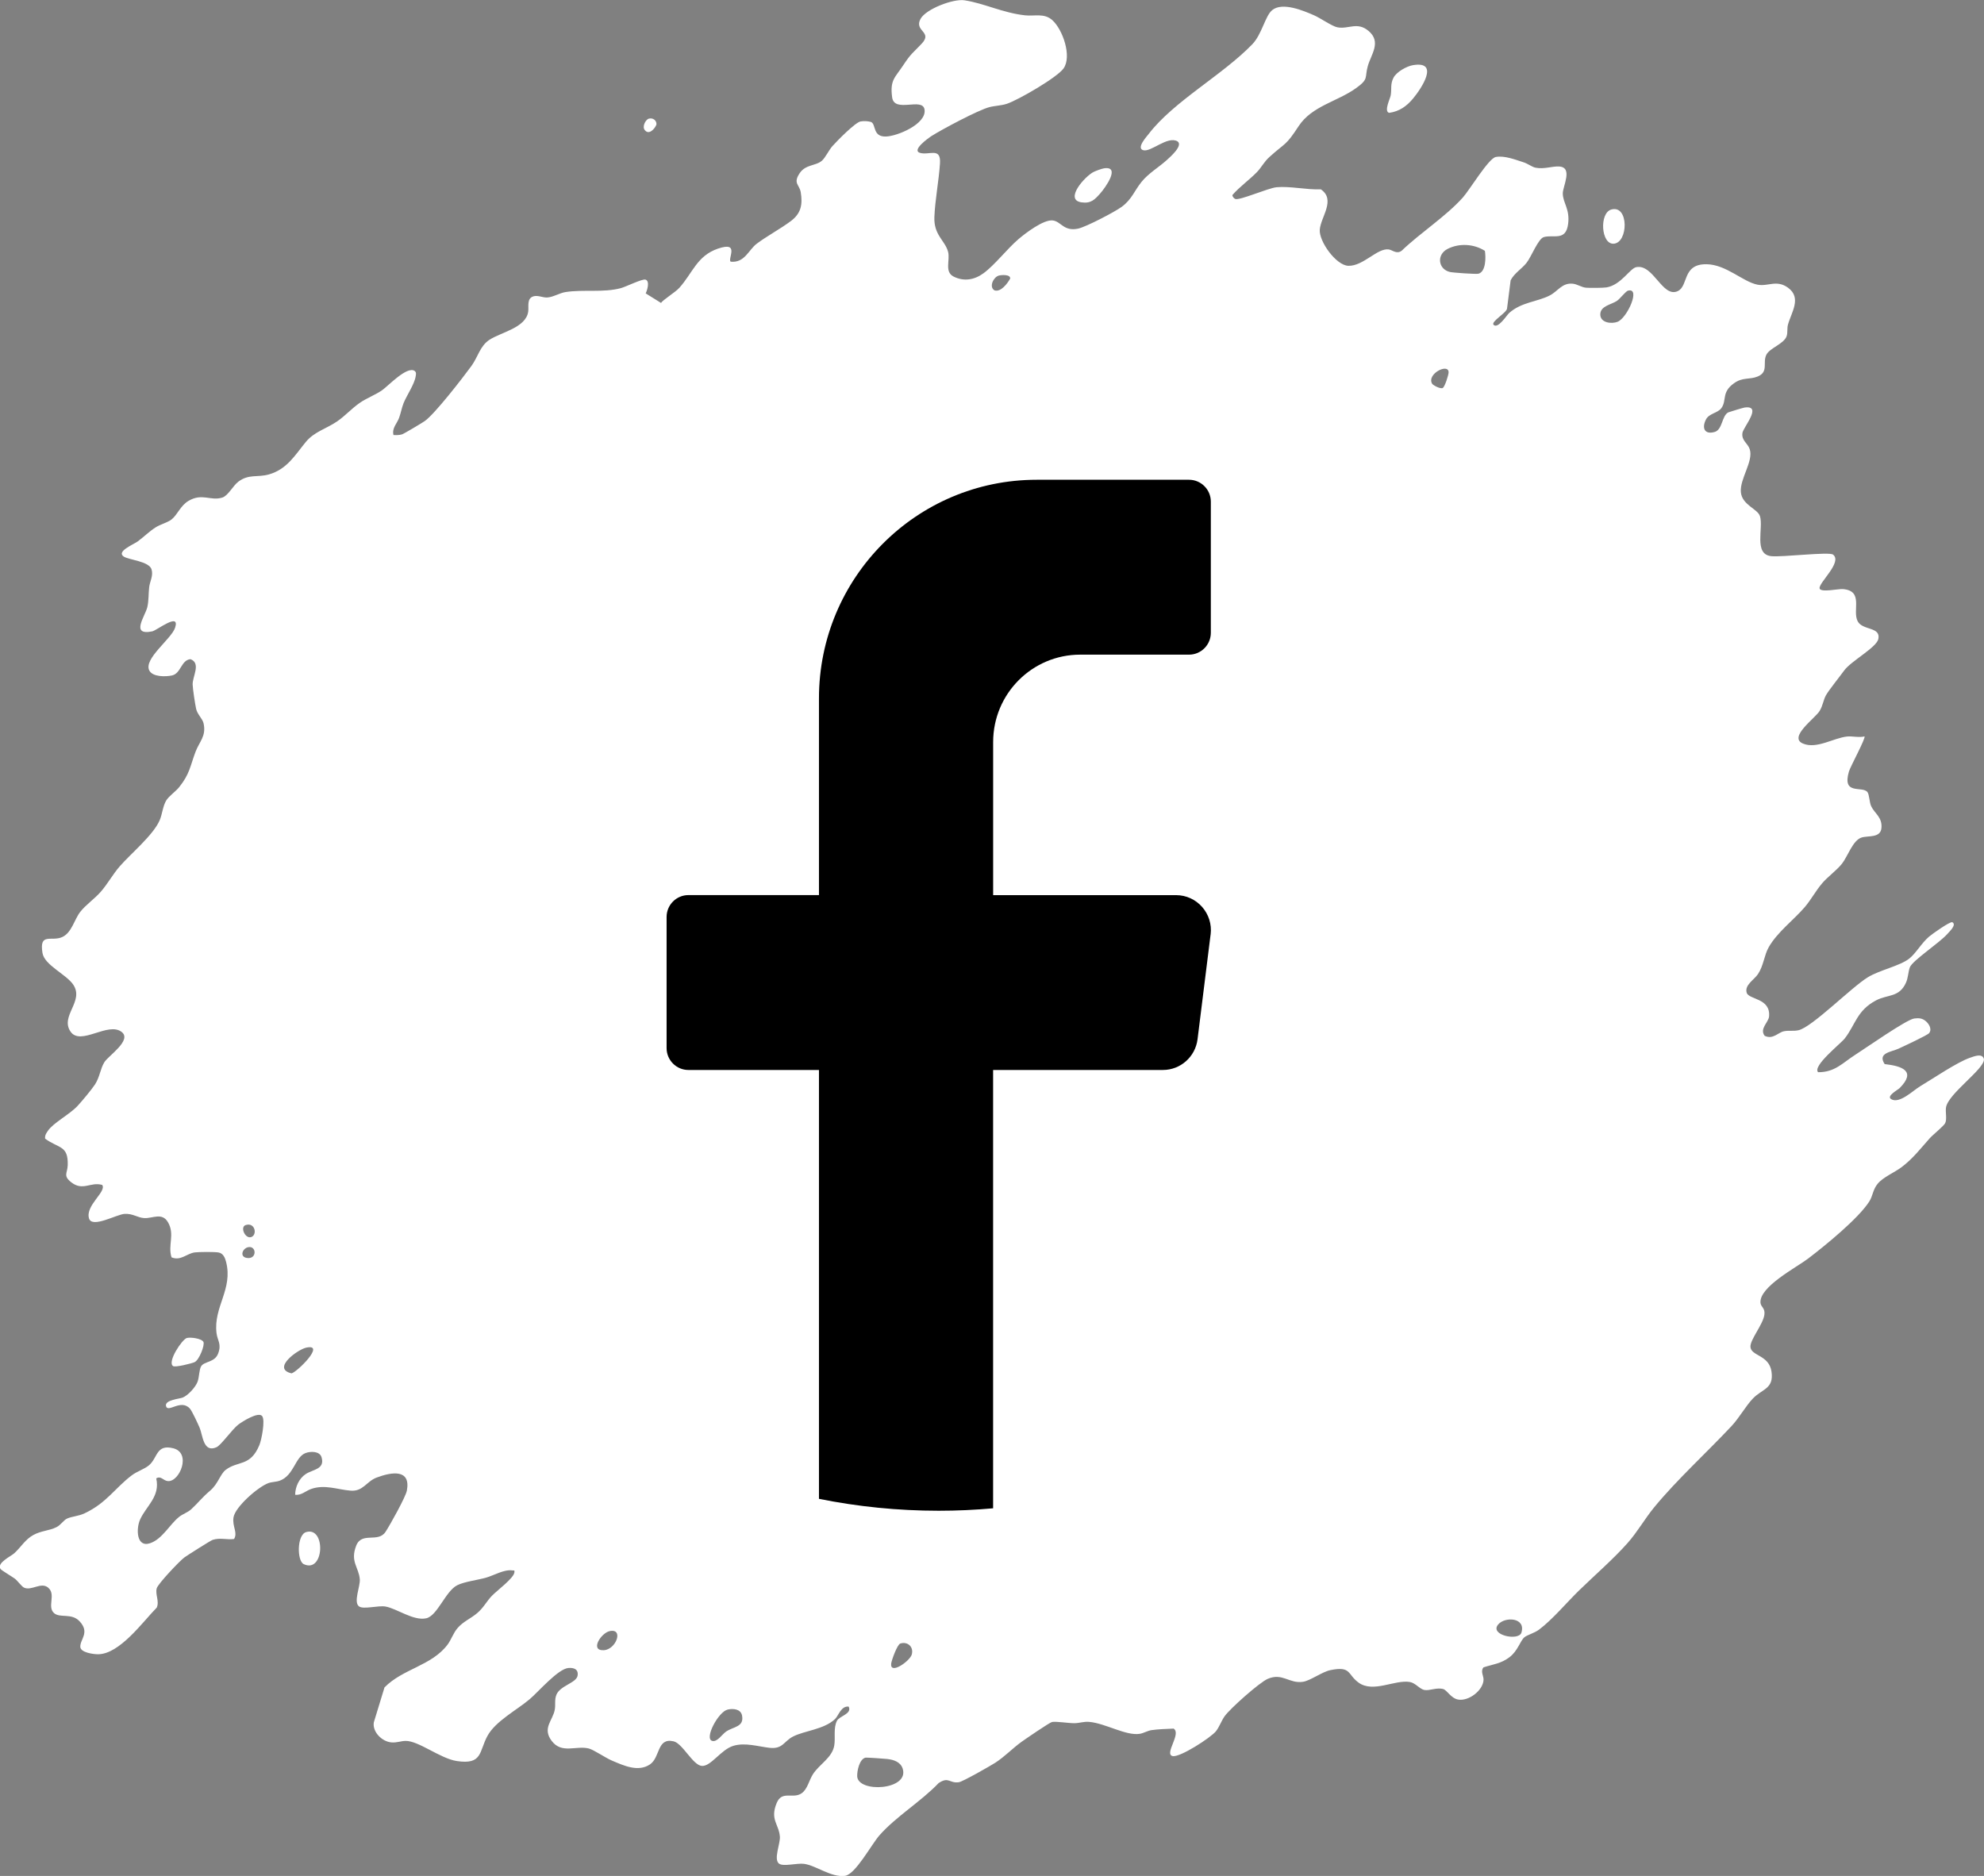
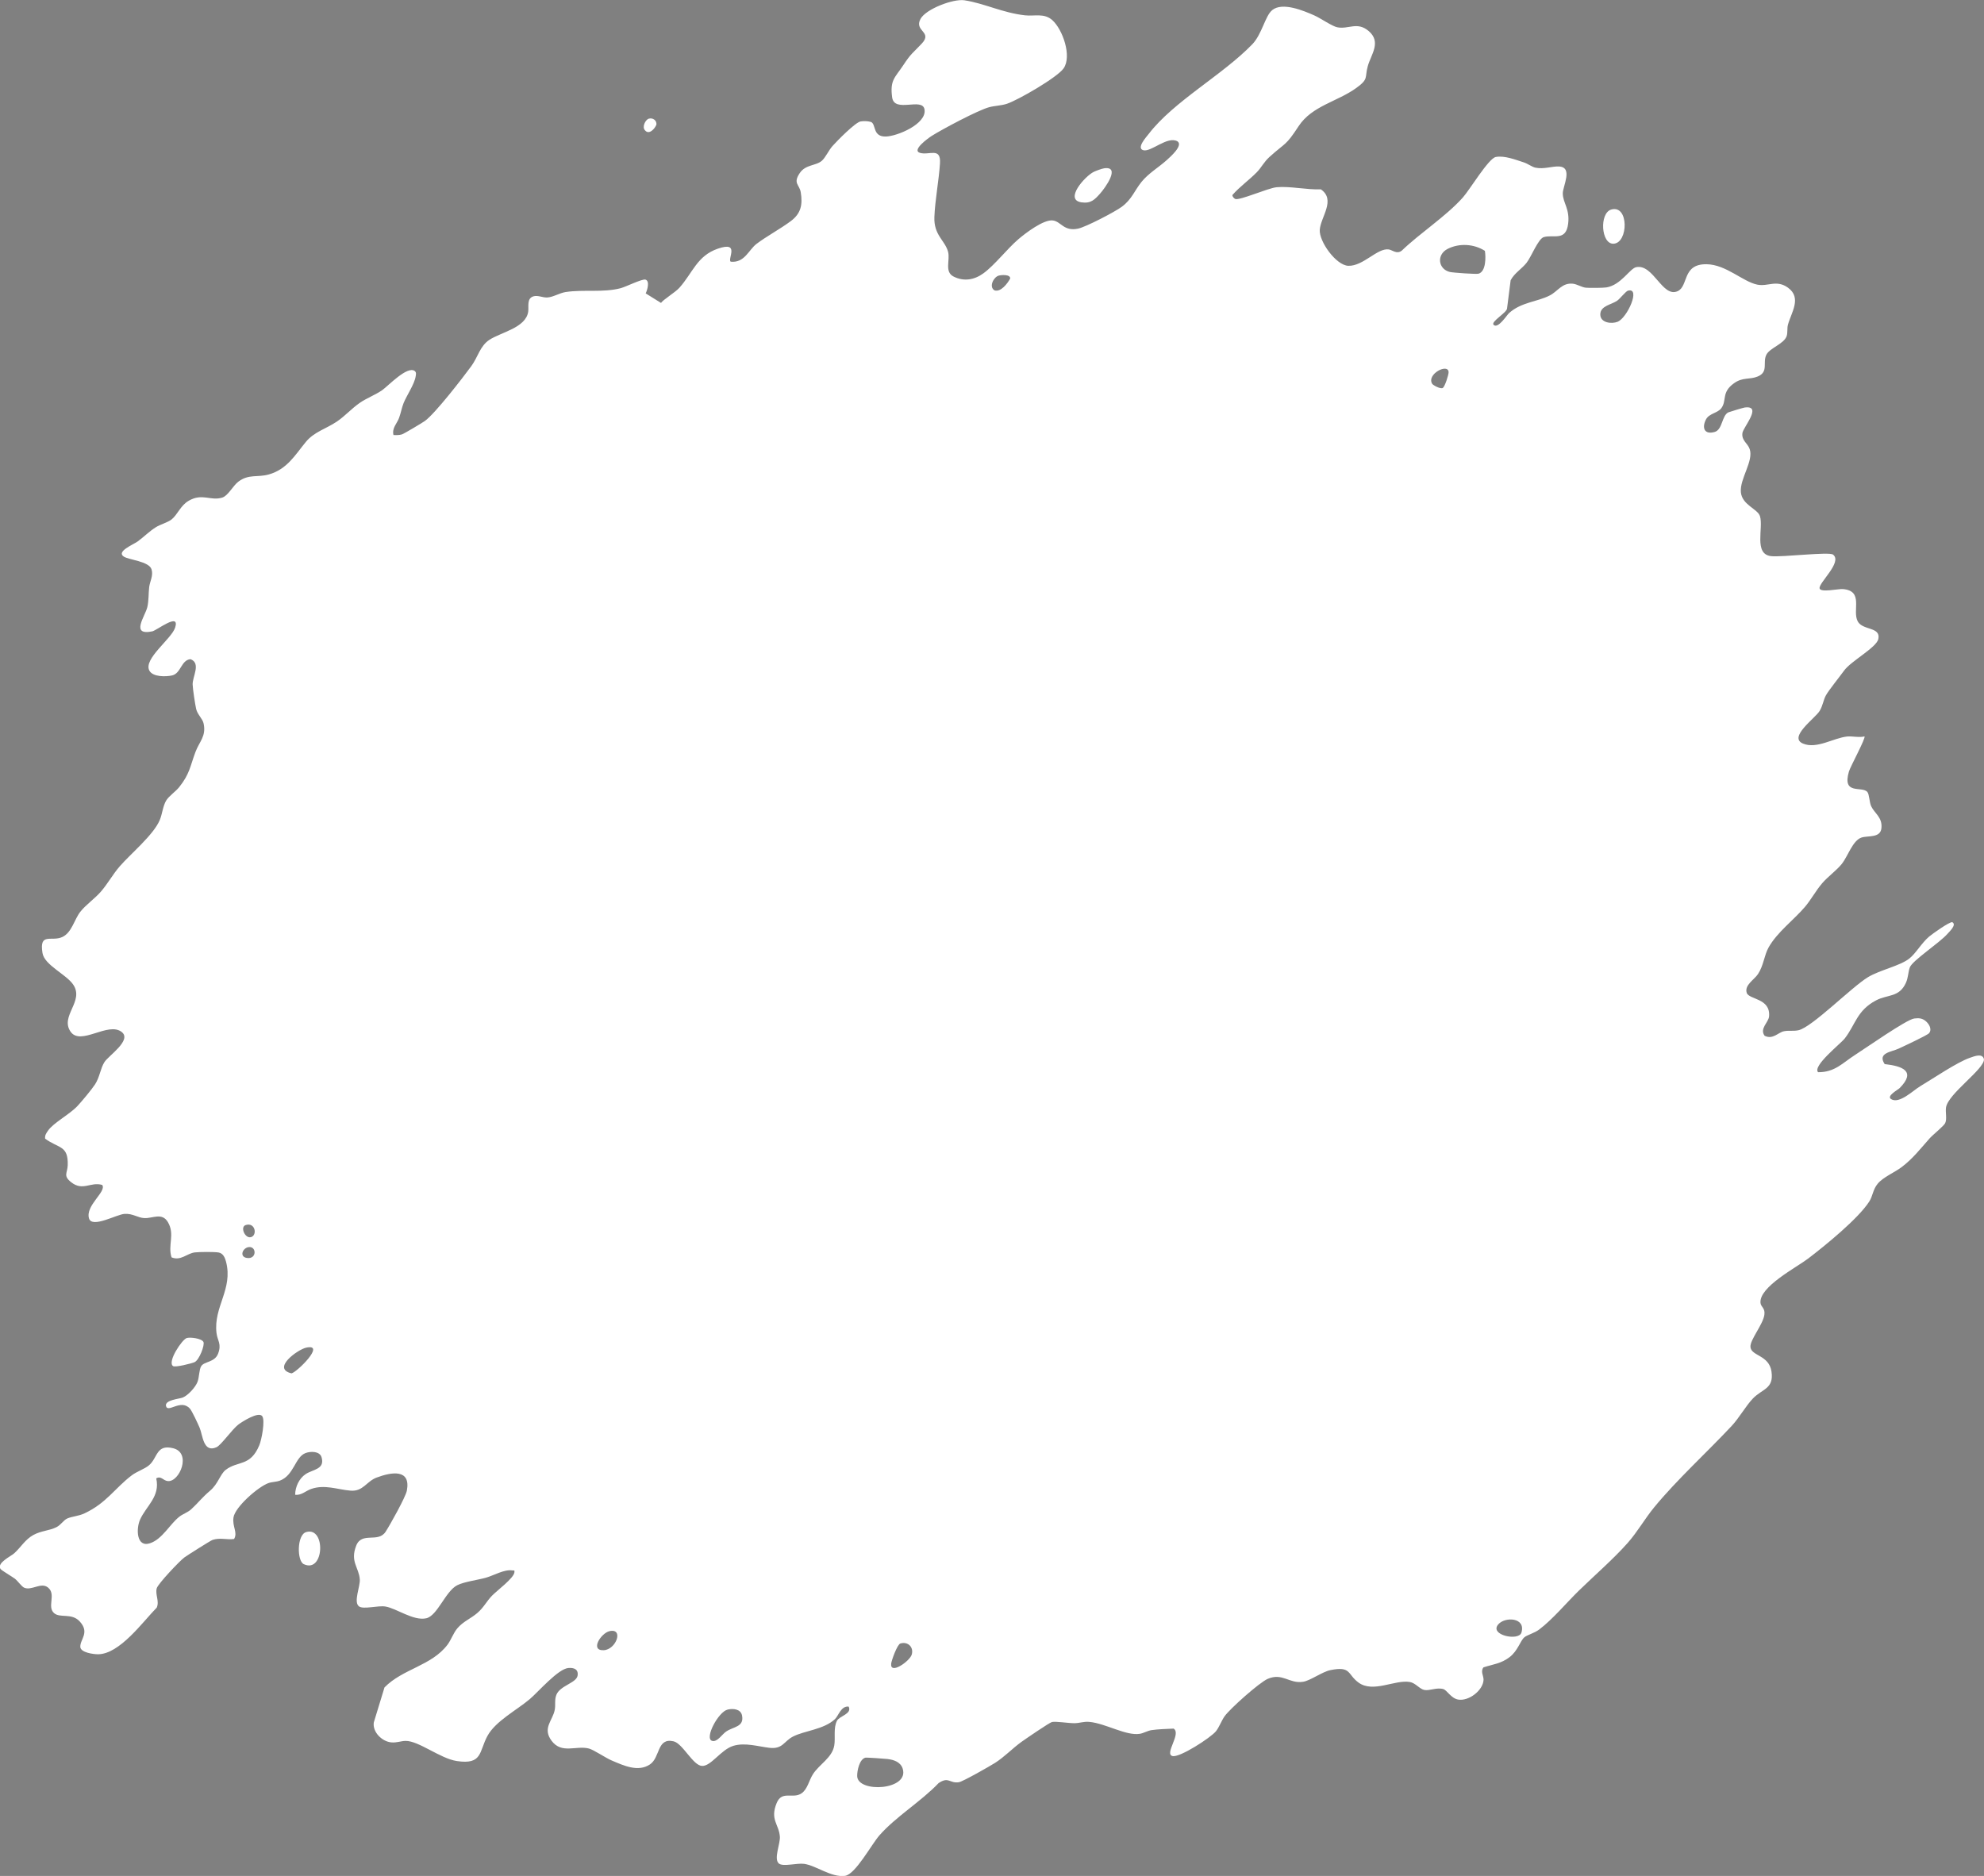
<svg xmlns="http://www.w3.org/2000/svg" id="objects" version="1.1" viewBox="0 0 503 475.63">
  <rect x="0" y="0" width="503" height="475.63" fill="#808080" stroke="none" />
  <defs>
    <style>
      .st0 {
        fill: #fff;
      }
    </style>
  </defs>
  <g>
    <g>
      <path class="st0" d="M322.52,2.58c2.61-2.15,7.99.14,10.7,1.33,1.58.7,4.5,2.75,5.83,3.01,2.84.56,5.04-1.52,7.94.94,3.29,2.8.62,5.93-.21,8.88-.84,2.99.3,3.23-2.89,5.54-4.82,3.51-11.26,4.53-14.66,9.72-3.32,5.08-3.2,4.02-7.37,7.78-1.42,1.28-2.05,2.68-3.19,3.85-1.99,2.04-4.33,3.66-6.21,5.8-.07.37.39.87.7,1.01,1.05.47,8.32-2.77,10.5-2.97,3.35-.32,7.71.69,11.21.53,3.86,2.66,0,6.96-.27,10.21-.24,2.98,4.13,9.07,7.23,9.18,3.79.13,7.36-4.56,10.25-4.15.93.13,2.04,1.31,3.31.3,4.74-4.54,11.14-8.63,15.47-13.45,1.75-1.95,6.52-9.94,8.37-10.29,2.19-.42,5.04.71,7.12,1.38.99.32,2.07,1.15,2.92,1.33,2.21.44,4.22-.39,5.98-.3,3.64.18.94,5.04.96,6.84.02,2.38,1.83,3.92,1.36,7.68-.56,4.51-3.68,2.67-6.17,3.38-1.43.41-3.16,5-4.38,6.53-1.24,1.56-3.09,2.61-4.03,4.42l-.91,7.14c-.03,1.07-4.24,3.38-3.4,4.17,1.12,1.06,3.32-2.45,3.9-2.98,3.11-2.82,7.17-2.84,10.36-4.5,2.07-1.08,3.08-3.24,5.82-2.96,1.08.11,2.22.9,3.29,1.01.91.09,4.38.06,5.22-.07,3.72-.6,5.94-4.82,7.57-5.14,4.36-.85,6.62,7.84,10.49,6.09,2.8-1.26,1.09-6.91,7.32-6.83,4.98.07,9.2,4.44,12.9,5.18,2.7.54,4.84-1.34,7.76.77,3.56,2.59.81,6.3-.02,9.4-.25.94-.03,1.92-.31,2.83-.63,2-4.25,3.02-5.14,4.73-1.04,1.99.62,4.36-2.18,5.54-2.14.89-3.81.11-6.06,1.74-3.24,2.33-1.73,4.3-3.19,6.3-.92,1.26-3.08,1.32-3.88,2.83-1.11,2.11-.47,3.97,2.2,3.2,2.01-.59,1.78-4.18,3.47-4.97.23-.11,3.83-1.19,4.11-1.22,4.64-.63-.37,4.99-.56,6.48-.25,1.93,1.35,2.55,1.85,4.07,1.02,3.04-2.54,7.5-2.24,10.9.29,3.28,4.26,4.23,4.84,6.09.94,2.99-1.65,9.63,2.82,10.14,2.76.31,14.7-1.17,15.71-.39,2.47,1.9-3.7,7.16-3.41,8.57.23,1.11,4.71.08,5.89.17,5.39.43,2.32,5.41,3.77,8.17,1.25,2.37,5.92,1.34,5.23,4.5-.46,2.14-6.93,5.59-8.64,7.95-1.11,1.53-3.92,5.02-4.63,6.29-.68,1.22-.78,2.63-1.62,4-1.11,1.83-8.05,6.68-4.19,8.27,3.49,1.44,7.71-1.44,11.18-1.8,1.25-.13,3.01.32,4.39-.02.39.36-3.57,7.64-3.94,8.88-1.79,6.12,3.33,3.58,4.68,5.22.49.6.49,2.6.96,3.6.87,1.84,2.84,2.77,2.6,5.51-.23,2.6-3.35,1.89-5.04,2.42-2.23.7-3.53,4.83-4.97,6.64-1.36,1.7-3.5,3.21-4.97,4.9-1.63,1.88-2.88,4.26-4.46,6.1-2.79,3.26-6.99,6.36-9.16,10.21-1.13,1.99-1.27,4.62-2.7,6.77-.98,1.47-3.46,2.78-2.86,4.74.54,1.77,6.09,1.32,5.67,6.01-.14,1.51-2.48,3.1-1.12,4.9,2.12,1.03,3.41-.87,4.91-1.16,1.2-.24,2.35.03,3.66-.25,3.46-.76,13.42-10.9,17.62-13.45,3.06-1.85,8.09-2.84,10.49-4.73,1.65-1.3,3.09-3.92,5.01-5.56.79-.67,5.17-3.79,5.87-3.66,1.19.63-.64,2.31-1.23,2.98-2.03,2.3-8.88,6.76-9.52,8.47-.43,1.16-.41,2.64-.99,3.91-1.7,3.77-4.6,2.91-7.56,4.46-4.86,2.55-5.2,6.1-7.95,9.66-1.04,1.34-8.25,6.98-6.76,8.56,4.27.03,6.22-2.37,9.29-4.33,2.56-1.63,13.19-9.09,15.1-9.29,1.08-.11,1.82-.12,2.7.51.92.66,1.89,2.12,1.07,3.19-.42.55-6.55,3.38-7.74,3.94-1.87.87-5.43,1.07-3.54,3.92,4.44.5,8.09,1.77,3.79,6.09-.45.45-3.42,2.01-2.16,2.79,2.1,1.3,5.6-2.21,7.37-3.26,3.24-1.93,9.35-6.09,12.59-7.21,1.18-.41,3.2-1.24,3.58.35.19,2.47-9.08,8.74-9.62,12.23-.19,1.22.29,2.92-.21,3.98-.33.71-3.12,2.95-3.92,3.84-2.33,2.61-4.26,5.16-7.13,7.32-1.8,1.36-4.67,2.52-6.05,4.19-1.26,1.51-1.22,3.09-2.15,4.53-2.8,4.36-11.18,11.17-15.51,14.47-3,2.28-12.37,7.12-12.07,11.18.09,1.15,1.24,1.29.99,3.07-.35,2.47-3.64,6.3-3.53,8.12.14,2.37,4.75,2.01,5.34,6.31.61,4.39-2.35,4.3-4.74,6.81-1.81,1.9-3.42,4.85-5.38,6.95-6.24,6.67-13.86,13.6-19.6,20.58-2.4,2.91-4.25,6.25-6.76,9.08-3.57,4.03-8.37,8.2-12.3,12.02-3.13,3.04-6.69,7.34-10.15,9.94-1.19.89-3.03,1.36-3.72,1.94-1.06.89-1.65,3.43-3.76,5.04-2.18,1.66-4.1,1.78-6.61,2.59-.83,1.01.04,2.15.01,3.15-.09,2.67-3.76,5.52-6.48,5.01-1.78-.34-2.78-2.37-3.72-2.65-1.69-.49-3.48.49-4.83.22-1.16-.23-2.24-1.78-3.66-2.02-3.81-.64-9.28,2.85-12.99.16-2.88-2.09-1.83-4.26-7.14-3.17-2.11.43-5.09,2.68-6.95,2.96-3.51.54-5.19-2.36-8.95-.74-2.1.91-9.58,7.56-10.95,9.51-.77,1.1-1.35,2.75-2.19,3.79-1.3,1.6-9.16,6.71-10.99,6.27-2.17-.52,2.33-5.7.27-6.96-1.76.09-3.89.13-5.61.39-1.03.16-2,.78-2.96.93-3.51.56-8.65-2.64-12.78-3.02-1.48-.14-2.51.34-3.86.33-1.47,0-4.63-.51-5.63-.3-.62.13-6.7,4.3-7.71,5.02-2.3,1.66-4.27,3.77-6.68,5.32-1.27.81-8.25,4.8-9.23,4.93-2.39.33-2.53-1.51-5.11.21-4.45,4.67-10.77,8.45-14.99,13.23-2.02,2.29-6.1,9.92-8.74,10.29-3.48.48-7.31-2.62-10.39-3.04-1.81-.24-5.28.77-6.35-.06-1.43-1.1.35-5.06.22-6.83-.23-3.17-2.54-4.29-.83-8.49,1.36-3.34,4.11-.97,6.34-2.51,1.51-1.05,1.87-3.28,2.88-4.85,1.62-2.52,4.88-4.16,5.4-7.27.33-1.96-.27-4.42.69-6.28.63-1.22,3.88-1.72,2.96-3.58-1.94-.21-2.56,2.3-3.46,3.16-2.83,2.67-7.77,2.93-10.68,4.45-2.31,1.2-2.57,3.23-5.95,2.84-2.89-.34-6.16-1.39-9.12-.51-3.17.94-5.69,5.25-8,5.1-2.3-.15-4.87-5.71-7.19-6.24-4.26-.97-3.33,4.08-5.98,5.86-3.01,2.02-6.69.28-9.68-.99-1.61-.68-4.54-2.71-5.8-3.04-3.24-.83-6.87,1.45-9.43-1.93-2.46-3.25.28-5.15.78-7.91.24-1.28-.11-2.47.41-3.78.95-2.37,5.1-2.99,5.38-4.88.24-1.59-.92-2.03-2.32-1.92-2.63.2-7.62,6.04-9.79,7.88-3.32,2.81-8.72,5.61-10.75,9.35-2.16,3.96-1.21,7.37-7.79,6.36-4.22-.65-9.67-5.16-12.98-5.1-1.19.02-2.17.49-3.56.38-2.39-.19-4.86-2.64-4.48-5.07l2.71-8.87c4.66-4.75,11.93-5.47,15.99-10.85.9-1.2,1.46-2.94,2.51-4.17,1.44-1.69,3.38-2.44,5-3.82,1.65-1.4,2.39-3,3.72-4.38,1.33-1.37,5.5-4.43,5.71-5.92.1-.71-.05-.46-.54-.53-2.1-.29-4.68,1.29-6.67,1.85-2.09.59-5.52,1.01-7.3,1.92-2.96,1.52-5,7.74-7.84,8.37-3.25.72-7.51-2.51-10.34-2.98-1.9-.32-5.6.81-6.72-.05-1.43-1.1.35-5.06.22-6.83-.23-3.08-2.51-4.49-.91-8.56,1.42-3.61,5.55-.6,7.45-3.52,1.1-1.68,5.08-8.8,5.39-10.42,1.05-5.56-3.87-4.74-7.66-3.32-2.59.97-3.42,3.57-6.59,3.32-3.31-.26-6.56-1.65-10.04-.42-1.34.47-2.48,1.67-4.03,1.46.02-1.98.97-4.11,2.67-5.24,1.79-1.2,4.95-1.18,4.02-4.28-.47-1.56-2.8-1.55-4.11-1.03-2.61,1.04-2.88,5.6-6.43,6.96-.94.36-2.02.31-2.92.63-2.54.89-8.5,6.05-8.87,8.75-.32,2.36,1.13,3.74.16,5.42-1.86.27-3.49-.4-5.44.23-.51.16-6.44,3.92-7.19,4.47-1.2.89-6.7,6.69-6.99,7.82-.42,1.61.73,3.22.01,4.88-3.54,3.59-9.4,11.83-14.91,11.83-1.13,0-4.4-.42-4.47-1.86-.09-1.94,2.49-3.63-.18-6.49-2.03-2.18-4.94-.76-6.45-2.06-1.89-1.64.58-4.76-1.55-6.5-1.8-1.47-4.17.89-6.08.02-.59-.26-1.64-1.73-2.32-2.26-.58-.45-3.45-2.13-3.67-2.5-.93-1.55,2.62-3.15,3.5-3.95,1.73-1.57,2.76-3.5,4.87-4.65,2-1.09,4.03-1.06,5.83-1.97,1.17-.58,1.76-1.76,2.74-2.2,1.23-.54,2.86-.59,4.37-1.3,5.55-2.6,7.73-6.4,11.93-9.6,1.4-1.07,3.26-1.6,4.45-2.61,2.2-1.88,1.78-5.4,6.14-4.29,4.64,1.19,1.61,8.51-1.34,8.32-1.25-.08-1.74-1.44-2.99-.69,1.06,4.61-2.58,7.03-4.1,10.46-1.03,2.32-.94,7.15,2.54,5.98,3.11-1.04,4.99-4.81,7.4-6.71.89-.71,2.14-1.08,3.04-1.91,1.77-1.62,2.65-2.9,4.8-4.72,1.98-1.67,2.55-4.18,3.91-5.24,3.09-2.41,6.26-.76,8.55-6.28.58-1.39,1.51-6.26.74-7.34-.93-1.3-5.15,1.42-6.07,2.12-1.59,1.22-4.34,5.2-5.53,5.74-3.37,1.52-3.49-3.07-4.26-4.89-.42-.99-1.92-4.26-2.48-4.89-2.29-2.58-5.66,1.25-6.07-.69-.33-1.52,3.44-1.79,4.24-2.12,1.36-.54,3.25-2.64,3.76-3.99.45-1.21.39-3.11.93-3.97.8-1.25,3.4-.92,4.27-3.15.97-2.49-.16-3.3-.39-5.25-.8-6.67,4.23-11.09,2.42-18.07-.26-.99-.71-2.13-1.88-2.35-1.07-.19-4.9-.16-6.05-.02-1.98.24-3.57,2.23-5.89,1.25-1-3.05.9-5.79-.9-8.89-1.49-2.58-3.89-.95-6.01-1.06-1.7-.09-2.88-1.19-4.99-1.07-2.01.11-8.24,3.71-9.02,1.16-1-3.28,4.55-6.83,3.34-8.5-2.94-.87-4.89,1.66-7.86-.68-2.12-1.67-.94-2.31-.88-4.34.15-5.06-2.27-4.17-5.73-6.71-.1-.85.28-1.38.73-2.03,1.39-2.01,5.45-4.09,7.49-6.27,1.09-1.17,3.59-4.17,4.42-5.44,1.24-1.91,1.35-4.02,2.4-5.68,1.01-1.6,6.97-5.51,4.42-7.59-3.43-2.8-10.48,3.62-13.03-.15-2.68-3.96,3.52-7.65.71-11.87-1.76-2.64-7.31-4.95-7.81-8.04-.87-5.35,2.33-2.77,5.06-4.07,2.39-1.14,3-4.43,4.53-6.38,1.36-1.74,3.67-3.34,5.17-5.06,1.76-2.01,3.06-4.43,4.81-6.45,2.81-3.23,8.51-7.91,10.14-11.7.66-1.53.8-3.59,1.66-5.01.69-1.14,2.39-2.25,3.3-3.4,2.65-3.32,2.76-5.27,4.11-8.89,1-2.68,2.77-3.98,2.07-7.23-.26-1.23-1.59-2.29-1.9-3.72-.27-1.23-.83-4.93-.88-6.14-.08-2.03,2.2-5.42-.55-6.45-2.4.23-2.39,3.63-4.69,4.13-1.59.35-4.87.41-5.74-1.24-1.55-2.97,5.61-7.99,6.54-10.89,1.29-4.02-4.63.71-5.8.95-5.6,1.16-1.82-3.81-1.26-6.11.39-1.59.29-3.51.48-5.11.18-1.47,1.09-2.88.6-4.5-.62-2.04-5.77-2.41-7.03-3.23-2-1.29,2.4-3.04,3.52-3.85,1.54-1.13,2.93-2.54,4.55-3.57,1.15-.74,3.03-1.22,4.02-1.99,1.54-1.21,2.26-3.55,4.39-4.77,3.43-1.97,5.49.12,8.46-.78,1.49-.45,2.75-3.03,4.08-4.03,2.65-2.01,4.84-1.03,7.73-1.84,4.64-1.3,6.7-4.97,9.39-8.24,2.13-2.59,5.16-3.33,7.89-5.18,2.14-1.46,3.73-3.32,5.83-4.76,1.73-1.19,3.94-2,5.64-3.19,1.53-1.07,6.3-6.2,8.23-4.88.48.38.34.83.27,1.33-.28,1.98-2.28,4.88-3.06,6.8-.47,1.17-.7,2.53-1.15,3.76-.53,1.47-1.85,2.57-1.43,4.36.73.03,1.44.05,2.15-.16.51-.15,5.12-2.91,5.8-3.39,2.58-1.84,9.61-10.94,11.79-13.92,1.68-2.3,2.2-5.11,4.59-6.67,2.98-1.94,9.21-3.04,9.83-7.11.2-1.28-.45-3.4,1.36-3.92,1.12-.32,2.28.36,3.47.3,1.47-.07,3.17-1.16,4.67-1.38,4.58-.7,9.48.2,13.96-.98,1.29-.34,5.44-2.41,6.27-2.17,1.18.34.44,2.73.06,3.49l3.9,2.43c.34-.72,3.57-2.66,4.63-3.84,3.4-3.79,4.47-8.12,9.8-9.94,5.6-1.91,2.41,2.52,3.2,3.31,3.55.38,4.55-2.98,6.59-4.53,2.38-1.81,6.12-3.84,8.7-5.78,2.56-1.92,3-4.18,2.49-7.28-.33-2-2.02-2.22-.27-4.85,1.51-2.27,4.14-1.81,5.66-3.18.87-.78,1.71-2.63,2.65-3.69,1.14-1.28,5.8-6.04,7.15-6.25.83-.13,1.85-.1,2.66.15,1.28.62.34,3.76,3.72,3.68,2.92-.07,10.33-3.18,9.82-6.8-.46-3.29-7.67.98-8.22-3.14-.59-4.42.74-4.98,2.8-8.11,2.07-3.13,2.36-3.01,4.71-5.51,2.84-3.02-2-3.11-.32-6.25,1.34-2.51,8.3-5.17,11.15-4.73,5.03.77,9.63,3.17,15.34,3.81,2.42.27,4.87-.63,6.94,1.23,2.62,2.36,5,9.14,2.85,12.22-1.61,2.31-11.51,8.02-14.35,8.97-1.47.49-3.02.48-4.47.86-2.79.72-11.94,5.6-14.63,7.3-.88.56-5.11,3.61-3,4.28,2.33.73,5.37-1.55,5.11,2.66-.27,4.26-1.26,9.36-1.42,13.63-.18,4.59,2.7,5.92,3.47,8.8.57,2.12-.99,5.08,1.41,6.29,2.61,1.31,5.28.83,7.54-.82,2.89-2.1,6.02-6.22,8.93-8.7,1.75-1.49,6.36-5.02,8.7-4.71,2.08.28,2.75,2.84,6.39,2.07,2.01-.43,9.34-4.25,11.09-5.55,2.54-1.89,3.2-4.09,4.98-6.29,1.78-2.21,4.4-3.71,6.43-5.56.75-.69,4.25-3.69,2.68-4.74-2.57-1.42-6.74,2.85-8.69,2.25-1.76-.54.8-3.34,1.41-4.12,6.33-8.27,18.7-14.9,26.28-22.75,2.38-2.47,3.28-7.19,4.96-8.57M376.46,63.6c-2.77-1.77-6.49-2-9.44-.5-2.89,1.47-2.41,5.17.59,5.86.78.18,6.66.6,7.25.43,1.89-.55,1.86-4.23,1.6-5.79M253.2,69.88c-1.31.38-2.54,2.82-1.09,3.73,1.62.54,3.3-1.72,4-2.98.1-1.1-2.2-.95-2.91-.75M412.76,73.68c-.58.15-2.01,2.03-2.76,2.56-1.48,1.03-4.31,1.29-4.28,3.52.03,2.1,2.86,2.43,4.39,1.82,2.46-.99,5.92-8.74,2.66-7.89M365.79,98.35c.52-.3,1.48-3.3,1.47-3.98-.05-2.37-5.63.45-4.17,2.93.22.37,2.1,1.4,2.71,1.06M62.28,310.6c-1.45.48-.18,3.43,1.31,3.07,1.72-.42,1.15-3.87-1.31-3.07M63.03,316.19c-1.55.22-2.41,2.47-.42,2.75,2.57.37,2.44-3.05.42-2.75M77.63,341.68c-2.14.46-8.86,5.3-3.72,6.52,1.39-.31,8.82-7.63,3.72-6.52M379.85,411.84c-2.35,2.72,5.19,4.3,5.87,2.1,1.19-3.85-4.12-4.12-5.87-2.1M154.56,413.55c-2.17.47-5.08,4.99-1.51,4.84,3.17-.13,5.14-5.62,1.51-4.84M228.27,416.69c-.8.24-2.22,4.23-2.33,5.08-.35,2.96,4.71-.59,5.21-2.26.56-1.89-.97-3.4-2.88-2.82M184.47,433.45c-2.33.53-5.94,7.28-3.95,7.92,1.3.42,2.52-1.64,3.58-2.36,1.87-1.27,4.59-1.13,4.03-4.06-.32-1.66-2.25-1.83-3.66-1.51M219.38,445.64c-1.52.43-2.09,3.35-2.06,4.67.11,4.33,13.27,3.6,11.54-1.88-.54-1.71-2.26-2.27-3.9-2.46-.67-.08-5.31-.41-5.58-.33" />
-       <path class="st0" d="M358.28,16.51c6.8-1.11,2.05,5.96.03,8.4-1.61,1.96-3.5,3.35-6.13,3.7-1.37-.39.24-3.52.4-4.42.3-1.63-.16-2.84.73-4.52.77-1.46,3.35-2.9,4.96-3.16" />
      <path class="st0" d="M279.93,42.67c4.28-.61.25,4.98-.99,6.37-1.43,1.61-2.39,2.61-4.77,2.26-4.43-.66.93-6.66,3.12-7.72.6-.29,2.03-.82,2.65-.91" />
      <path class="st0" d="M47.35,339.24c.9-.27,3.75.1,4.22.98.41.76-1.06,4.62-2.25,5.14-.77.34-4.89,1.38-5.45.99-1.52-1.07,2.29-6.76,3.48-7.11" />
      <path class="st0" d="M408.49,53.13c4.51-1.32,4.37,8.47.6,8.66-3.19.16-3.65-7.77-.6-8.66" />
      <path class="st0" d="M77.62,388.44c5.04-1.48,4.62,10.58-.61,8.13-1.74-.81-1.77-7.43.61-8.13" />
      <path class="st0" d="M164.52,30.08c1.02-.28,2.01.47,1.9,1.51-.4,1.06-1.88,2.71-2.9,1.44-.8-.79.08-2.69.99-2.95" />
    </g>
-     <path d="M306.92,236.92l-3.31,26.58c-.56,4.44-4.32,7.78-8.78,7.78h-43.05v111.13c-4.54.41-9.14.62-13.79.62-10.4,0-20.55-1.04-30.36-3.02v-108.73h-33.11c-3.04,0-5.52-2.49-5.52-5.54v-33.26c0-3.05,2.48-5.54,5.52-5.54h33.11v-49.88c0-30.61,24.71-55.42,55.2-55.42h38.63c3.04,0,5.52,2.49,5.52,5.54v33.26c0,3.05-2.48,5.54-5.52,5.54h-27.6c-12.19,0-22.07,9.92-22.07,22.17v38.8h46.36c5.32,0,9.43,4.68,8.78,9.98Z" />
  </g>
  <g>
    <g>
      <path class="st0" d="M998.52,23.58c2.61-2.15,7.99.14,10.7,1.33,1.58.7,4.5,2.75,5.83,3.01,2.84.56,5.04-1.52,7.94.94,3.29,2.8.62,5.93-.21,8.88-.84,2.99.3,3.23-2.89,5.54-4.82,3.51-11.26,4.53-14.66,9.72-3.32,5.08-3.2,4.02-7.37,7.78-1.42,1.28-2.05,2.68-3.19,3.85-1.99,2.04-4.33,3.66-6.21,5.8-.07.37.39.87.7,1.01,1.05.47,8.32-2.77,10.5-2.97,3.35-.32,7.71.69,11.21.53,3.86,2.66,0,6.96-.27,10.21-.24,2.98,4.13,9.07,7.23,9.18,3.79.13,7.36-4.56,10.25-4.15.93.13,2.04,1.31,3.31.3,4.74-4.54,11.14-8.63,15.47-13.45,1.75-1.95,6.52-9.94,8.37-10.29,2.19-.42,5.04.71,7.12,1.38.99.32,2.07,1.15,2.92,1.33,2.21.44,4.22-.39,5.98-.3,3.64.18.94,5.04.96,6.84.02,2.38,1.83,3.92,1.36,7.68-.56,4.51-3.68,2.67-6.17,3.38-1.43.41-3.16,5-4.38,6.53-1.24,1.56-3.09,2.61-4.03,4.42l-.91,7.14c-.03,1.07-4.24,3.38-3.4,4.17,1.12,1.06,3.32-2.45,3.9-2.98,3.11-2.82,7.17-2.84,10.36-4.5,2.07-1.08,3.08-3.24,5.82-2.96,1.08.11,2.22.9,3.29,1.01.91.09,4.38.06,5.22-.07,3.72-.6,5.94-4.82,7.57-5.14,4.36-.85,6.62,7.84,10.49,6.09,2.8-1.26,1.09-6.91,7.32-6.83,4.98.07,9.2,4.44,12.9,5.18,2.7.54,4.84-1.34,7.76.77,3.56,2.59.81,6.3-.02,9.4-.25.94-.03,1.92-.31,2.83-.63,2-4.25,3.02-5.14,4.73-1.04,1.99.62,4.36-2.18,5.54-2.14.89-3.81.11-6.06,1.74-3.24,2.33-1.73,4.3-3.19,6.3-.92,1.26-3.08,1.32-3.88,2.83-1.11,2.11-.47,3.97,2.2,3.2,2.01-.59,1.78-4.18,3.47-4.97.23-.11,3.83-1.19,4.11-1.22,4.64-.63-.37,4.99-.56,6.48-.25,1.93,1.35,2.55,1.85,4.07,1.02,3.04-2.54,7.5-2.24,10.9.29,3.28,4.26,4.23,4.84,6.09.94,2.99-1.65,9.63,2.82,10.14,2.76.31,14.7-1.17,15.71-.39,2.47,1.9-3.7,7.16-3.41,8.57.23,1.11,4.71.08,5.89.17,5.39.43,2.32,5.41,3.77,8.17,1.25,2.37,5.92,1.34,5.23,4.5-.46,2.14-6.93,5.59-8.64,7.95-1.11,1.53-3.92,5.02-4.63,6.29-.68,1.22-.78,2.63-1.62,4-1.11,1.83-8.05,6.68-4.19,8.27,3.49,1.44,7.71-1.44,11.18-1.8,1.25-.13,3.01.32,4.39-.02.39.36-3.57,7.64-3.94,8.88-1.79,6.12,3.33,3.58,4.68,5.22.49.6.49,2.6.96,3.6.87,1.84,2.84,2.77,2.6,5.51-.23,2.6-3.35,1.89-5.04,2.42-2.23.7-3.53,4.83-4.97,6.64-1.36,1.7-3.5,3.21-4.97,4.9-1.63,1.88-2.88,4.26-4.46,6.1-2.79,3.26-6.99,6.36-9.16,10.21-1.13,1.99-1.27,4.62-2.7,6.77-.98,1.47-3.46,2.78-2.86,4.74.54,1.77,6.09,1.32,5.67,6.01-.14,1.51-2.48,3.1-1.12,4.9,2.12,1.03,3.41-.87,4.91-1.16,1.2-.24,2.35.03,3.66-.25,3.46-.76,13.42-10.9,17.62-13.45,3.06-1.85,8.09-2.84,10.49-4.73,1.65-1.3,3.09-3.92,5.01-5.56.79-.67,5.17-3.79,5.87-3.66,1.19.63-.64,2.31-1.23,2.98-2.03,2.3-8.88,6.76-9.52,8.47-.43,1.16-.41,2.64-.99,3.91-1.7,3.77-4.6,2.91-7.56,4.46-4.86,2.55-5.2,6.1-7.95,9.66-1.04,1.34-8.25,6.98-6.76,8.56,4.27.03,6.22-2.37,9.29-4.33,2.56-1.63,13.19-9.09,15.1-9.29,1.08-.11,1.82-.12,2.7.51.92.66,1.89,2.12,1.07,3.19-.42.55-6.55,3.38-7.74,3.94-1.87.87-5.43,1.07-3.54,3.92,4.44.5,8.09,1.77,3.79,6.09-.45.45-3.42,2.01-2.16,2.79,2.1,1.3,5.6-2.21,7.37-3.26,3.24-1.93,9.35-6.09,12.59-7.21,1.18-.41,3.2-1.24,3.58.35.19,2.47-9.08,8.74-9.62,12.23-.19,1.22.29,2.92-.21,3.98-.33.71-3.12,2.95-3.92,3.84-2.33,2.61-4.26,5.16-7.13,7.32-1.8,1.36-4.67,2.52-6.05,4.19-1.26,1.51-1.22,3.09-2.15,4.53-2.8,4.36-11.18,11.17-15.51,14.47-3,2.28-12.37,7.12-12.07,11.18.09,1.15,1.24,1.29.99,3.07-.35,2.47-3.64,6.3-3.53,8.12.14,2.37,4.75,2.01,5.34,6.31.61,4.39-2.35,4.3-4.74,6.81-1.81,1.9-3.42,4.85-5.38,6.95-6.24,6.67-13.86,13.6-19.6,20.58-2.4,2.91-4.25,6.25-6.76,9.08-3.57,4.03-8.37,8.2-12.3,12.02-3.13,3.04-6.69,7.34-10.15,9.94-1.19.89-3.03,1.36-3.72,1.94-1.06.89-1.65,3.43-3.76,5.04-2.18,1.66-4.1,1.78-6.61,2.59-.83,1.01.04,2.15.01,3.15-.09,2.67-3.76,5.52-6.48,5.01-1.78-.34-2.78-2.37-3.72-2.65-1.69-.49-3.48.49-4.83.22-1.16-.23-2.24-1.78-3.66-2.02-3.81-.64-9.28,2.85-12.99.16-2.88-2.09-1.83-4.26-7.14-3.17-2.11.43-5.09,2.68-6.95,2.96-3.51.54-5.19-2.36-8.95-.74-2.1.91-9.58,7.56-10.95,9.51-.77,1.1-1.35,2.75-2.19,3.79-1.3,1.6-9.16,6.71-10.99,6.27-2.17-.52,2.33-5.7.27-6.96-1.76.09-3.89.13-5.61.39-1.03.16-2,.78-2.96.93-3.51.56-8.65-2.64-12.78-3.02-1.48-.14-2.51.34-3.86.33-1.47,0-4.63-.51-5.63-.3-.62.13-6.7,4.3-7.71,5.02-2.3,1.66-4.27,3.77-6.68,5.32-1.27.81-8.25,4.8-9.23,4.93-2.39.33-2.53-1.51-5.11.21-4.45,4.67-10.77,8.45-14.99,13.23-2.02,2.29-6.1,9.92-8.74,10.29-3.48.48-7.31-2.62-10.39-3.04-1.81-.24-5.28.77-6.35-.06-1.43-1.1.35-5.06.22-6.83-.23-3.17-2.54-4.29-.83-8.49,1.36-3.34,4.11-.97,6.34-2.51,1.51-1.05,1.87-3.28,2.88-4.85,1.62-2.52,4.88-4.16,5.4-7.27.33-1.96-.27-4.42.69-6.28.63-1.22,3.88-1.72,2.96-3.58-1.94-.21-2.56,2.3-3.46,3.16-2.83,2.67-7.77,2.93-10.68,4.45-2.31,1.2-2.57,3.23-5.95,2.84-2.89-.34-6.16-1.39-9.12-.51-3.17.94-5.69,5.25-8,5.1-2.3-.15-4.87-5.71-7.19-6.24-4.26-.97-3.33,4.08-5.98,5.86-3.01,2.02-6.69.28-9.68-.99-1.61-.68-4.54-2.71-5.8-3.04-3.24-.83-6.87,1.45-9.43-1.93-2.46-3.25.28-5.15.78-7.91.24-1.28-.11-2.47.41-3.78.95-2.37,5.1-2.99,5.38-4.88.24-1.59-.92-2.03-2.32-1.92-2.63.2-7.62,6.04-9.79,7.88-3.32,2.81-8.72,5.61-10.75,9.35-2.16,3.96-1.21,7.37-7.79,6.36-4.22-.65-9.67-5.16-12.98-5.1-1.19.02-2.17.49-3.56.38-2.39-.19-4.86-2.64-4.48-5.07l2.71-8.87c4.66-4.75,11.93-5.47,15.99-10.85.9-1.2,1.46-2.94,2.51-4.17,1.44-1.69,3.38-2.44,5-3.82,1.65-1.4,2.39-3,3.72-4.38,1.33-1.37,5.5-4.43,5.71-5.92.1-.71-.05-.46-.54-.53-2.1-.29-4.68,1.29-6.67,1.85-2.09.59-5.52,1.01-7.3,1.92-2.96,1.52-5,7.74-7.84,8.37-3.25.72-7.51-2.51-10.34-2.98-1.9-.32-5.6.81-6.72-.05-1.43-1.1.35-5.06.22-6.83-.23-3.08-2.51-4.49-.91-8.56,1.42-3.61,5.55-.6,7.45-3.52,1.1-1.68,5.08-8.8,5.39-10.42,1.05-5.56-3.87-4.74-7.66-3.32-2.59.97-3.42,3.57-6.59,3.32-3.31-.26-6.56-1.65-10.04-.42-1.34.47-2.48,1.67-4.03,1.46.02-1.98.97-4.11,2.67-5.24,1.79-1.2,4.95-1.18,4.02-4.28-.47-1.56-2.8-1.55-4.11-1.03-2.61,1.04-2.88,5.6-6.43,6.96-.94.36-2.02.31-2.92.63-2.54.89-8.5,6.05-8.87,8.75-.32,2.36,1.13,3.74.16,5.42-1.86.27-3.49-.4-5.44.23-.51.16-6.44,3.92-7.19,4.47-1.2.89-6.7,6.69-6.99,7.82-.42,1.61.73,3.22.01,4.88-3.54,3.59-9.4,11.83-14.91,11.83-1.13,0-4.4-.42-4.47-1.86-.09-1.94,2.49-3.63-.18-6.49-2.03-2.18-4.94-.76-6.45-2.06-1.89-1.64.58-4.76-1.55-6.5-1.8-1.47-4.17.89-6.08.02-.59-.26-1.64-1.73-2.32-2.26-.58-.45-3.45-2.13-3.67-2.5-.93-1.55,2.62-3.15,3.5-3.95,1.73-1.57,2.76-3.5,4.87-4.65,2-1.09,4.03-1.06,5.83-1.97,1.17-.58,1.76-1.76,2.74-2.2,1.23-.54,2.86-.59,4.37-1.3,5.55-2.6,7.73-6.4,11.93-9.6,1.4-1.07,3.26-1.6,4.45-2.61,2.2-1.88,1.78-5.4,6.14-4.29,4.64,1.19,1.61,8.51-1.34,8.32-1.25-.08-1.74-1.44-2.99-.69,1.06,4.61-2.58,7.03-4.1,10.46-1.03,2.32-.94,7.15,2.54,5.98,3.11-1.04,4.99-4.81,7.4-6.71.89-.71,2.14-1.08,3.04-1.91,1.77-1.62,2.65-2.9,4.8-4.72,1.98-1.67,2.55-4.18,3.91-5.24,3.09-2.41,6.26-.76,8.55-6.28.58-1.39,1.51-6.26.74-7.34-.93-1.3-5.15,1.42-6.07,2.12-1.59,1.22-4.34,5.2-5.53,5.74-3.37,1.52-3.49-3.07-4.26-4.89-.42-.99-1.92-4.26-2.48-4.89-2.29-2.58-5.66,1.25-6.07-.69-.33-1.52,3.44-1.79,4.24-2.12,1.36-.54,3.25-2.64,3.76-3.99.45-1.21.39-3.11.93-3.97.8-1.25,3.4-.92,4.27-3.15.97-2.49-.16-3.3-.39-5.25-.8-6.67,4.23-11.09,2.42-18.07-.26-.99-.71-2.13-1.88-2.35-1.07-.19-4.9-.16-6.05-.02-1.98.24-3.57,2.23-5.89,1.25-1-3.05.9-5.79-.9-8.89-1.49-2.58-3.89-.95-6.01-1.06-1.7-.09-2.88-1.19-4.99-1.07-2.01.11-8.24,3.71-9.02,1.16-1-3.28,4.55-6.83,3.34-8.5-2.94-.87-4.89,1.66-7.86-.68-2.12-1.67-.94-2.31-.88-4.34.15-5.06-2.27-4.17-5.73-6.71-.1-.85.28-1.38.73-2.03,1.39-2.01,5.45-4.09,7.49-6.27,1.09-1.17,3.59-4.17,4.42-5.44,1.24-1.91,1.35-4.02,2.4-5.68,1.01-1.6,6.97-5.51,4.42-7.59-3.43-2.8-10.48,3.62-13.03-.15-2.68-3.96,3.52-7.65.71-11.87-1.76-2.64-7.31-4.95-7.81-8.04-.87-5.35,2.33-2.77,5.06-4.07,2.39-1.14,3-4.43,4.53-6.38,1.36-1.74,3.67-3.34,5.17-5.06,1.76-2.01,3.06-4.43,4.81-6.45,2.81-3.23,8.51-7.91,10.14-11.7.66-1.53.8-3.59,1.66-5.01.69-1.14,2.39-2.25,3.3-3.4,2.65-3.32,2.76-5.27,4.11-8.89,1-2.68,2.77-3.98,2.07-7.23-.26-1.23-1.59-2.29-1.9-3.72-.27-1.23-.83-4.93-.88-6.14-.08-2.03,2.2-5.42-.55-6.45-2.4.23-2.39,3.63-4.69,4.13-1.59.35-4.87.41-5.74-1.24-1.55-2.97,5.61-7.99,6.54-10.89,1.29-4.02-4.63.71-5.8.95-5.6,1.16-1.82-3.81-1.26-6.11.39-1.59.29-3.51.48-5.11.18-1.47,1.09-2.88.6-4.5-.62-2.04-5.77-2.41-7.03-3.23-2-1.29,2.4-3.04,3.52-3.85,1.54-1.13,2.93-2.54,4.55-3.57,1.15-.74,3.03-1.22,4.02-1.99,1.54-1.21,2.26-3.55,4.39-4.77,3.43-1.97,5.49.12,8.46-.78,1.49-.45,2.75-3.03,4.08-4.03,2.65-2.01,4.84-1.03,7.73-1.84,4.64-1.3,6.7-4.97,9.39-8.24,2.13-2.59,5.16-3.33,7.89-5.18,2.14-1.46,3.73-3.32,5.83-4.76,1.73-1.19,3.94-2,5.64-3.19,1.53-1.07,6.3-6.2,8.23-4.88.48.38.34.83.27,1.33-.28,1.98-2.28,4.88-3.06,6.8-.47,1.17-.7,2.53-1.15,3.76-.53,1.47-1.85,2.57-1.43,4.36.73.03,1.44.05,2.15-.16.51-.15,5.12-2.91,5.8-3.39,2.58-1.84,9.61-10.94,11.79-13.92,1.68-2.3,2.2-5.11,4.59-6.67,2.98-1.94,9.21-3.04,9.83-7.11.2-1.28-.45-3.4,1.36-3.92,1.12-.32,2.28.36,3.47.3,1.47-.07,3.17-1.16,4.67-1.38,4.58-.7,9.48.2,13.96-.98,1.29-.34,5.44-2.41,6.27-2.17,1.18.34.44,2.73.06,3.49l3.9,2.43c.34-.72,3.57-2.66,4.63-3.84,3.4-3.79,4.47-8.12,9.8-9.94,5.6-1.91,2.41,2.52,3.2,3.31,3.55.38,4.55-2.98,6.59-4.53,2.38-1.81,6.12-3.84,8.7-5.78,2.56-1.92,3-4.18,2.49-7.28-.33-2-2.02-2.22-.27-4.85,1.51-2.27,4.14-1.81,5.66-3.18.87-.78,1.71-2.63,2.65-3.69,1.14-1.28,5.8-6.04,7.15-6.25.83-.13,1.85-.1,2.66.15,1.28.62.34,3.76,3.72,3.68,2.92-.07,10.33-3.18,9.82-6.8-.46-3.29-7.67.98-8.22-3.14-.59-4.42.74-4.98,2.8-8.11,2.07-3.13,2.36-3.01,4.71-5.51,2.84-3.02-2-3.11-.32-6.25,1.34-2.51,8.3-5.17,11.15-4.73,5.03.77,9.63,3.17,15.34,3.81,2.42.27,4.87-.63,6.94,1.23,2.62,2.36,5,9.14,2.85,12.22-1.61,2.31-11.51,8.02-14.35,8.97-1.47.49-3.02.48-4.47.86-2.79.72-11.94,5.6-14.63,7.3-.88.56-5.11,3.61-3,4.28,2.33.73,5.37-1.55,5.11,2.66-.27,4.26-1.26,9.36-1.42,13.63-.18,4.59,2.7,5.92,3.47,8.8.57,2.12-.99,5.08,1.41,6.29,2.61,1.31,5.28.83,7.54-.82,2.89-2.1,6.02-6.22,8.93-8.7,1.75-1.49,6.36-5.02,8.7-4.71,2.08.28,2.75,2.84,6.39,2.07,2.01-.43,9.34-4.25,11.09-5.55,2.54-1.89,3.2-4.09,4.98-6.29,1.78-2.21,4.4-3.71,6.43-5.56.75-.69,4.25-3.69,2.68-4.74-2.57-1.42-6.74,2.85-8.69,2.25-1.76-.54.8-3.34,1.41-4.12,6.33-8.27,18.7-14.9,26.28-22.75,2.38-2.47,3.28-7.19,4.96-8.57M1052.46,84.6c-2.77-1.77-6.49-2-9.44-.5-2.89,1.47-2.41,5.17.59,5.86.78.18,6.66.6,7.25.43,1.89-.55,1.86-4.23,1.6-5.79M929.2,90.88c-1.31.38-2.54,2.82-1.09,3.73,1.62.54,3.3-1.72,4-2.98.1-1.1-2.2-.95-2.91-.75M1088.76,94.68c-.58.15-2.01,2.03-2.76,2.56-1.48,1.03-4.31,1.29-4.28,3.52.03,2.1,2.86,2.43,4.39,1.82,2.46-.99,5.92-8.74,2.66-7.89M1041.79,119.35c.52-.3,1.48-3.3,1.47-3.98-.05-2.37-5.63.45-4.17,2.93.22.37,2.1,1.4,2.71,1.06M738.28,331.6c-1.45.48-.18,3.43,1.31,3.07,1.72-.42,1.15-3.87-1.31-3.07M739.03,337.19c-1.55.22-2.41,2.47-.42,2.75,2.57.37,2.44-3.05.42-2.75M753.63,362.68c-2.14.46-8.86,5.3-3.72,6.52,1.39-.31,8.82-7.63,3.72-6.52M1055.85,432.84c-2.35,2.72,5.19,4.3,5.87,2.1,1.19-3.85-4.12-4.12-5.87-2.1M830.56,434.55c-2.17.47-5.08,4.99-1.51,4.84,3.17-.13,5.14-5.62,1.51-4.84M904.27,437.69c-.8.24-2.22,4.23-2.33,5.08-.35,2.96,4.71-.59,5.21-2.26.56-1.89-.97-3.4-2.88-2.82M860.47,454.45c-2.33.53-5.94,7.28-3.95,7.92,1.3.42,2.52-1.64,3.58-2.36,1.87-1.27,4.59-1.13,4.03-4.06-.32-1.66-2.25-1.83-3.66-1.51M895.38,466.64c-1.52.43-2.09,3.35-2.06,4.67.11,4.33,13.27,3.6,11.54-1.88-.54-1.71-2.26-2.27-3.9-2.46-.67-.08-5.31-.41-5.58-.33" />
      <path class="st0" d="M1034.28,37.51c6.8-1.11,2.05,5.96.03,8.4-1.61,1.96-3.5,3.35-6.13,3.7-1.37-.39.24-3.52.4-4.42.3-1.63-.16-2.84.73-4.52.77-1.46,3.35-2.9,4.96-3.16" />
      <path class="st0" d="M955.93,63.67c4.28-.61.25,4.98-.99,6.37-1.43,1.61-2.39,2.61-4.77,2.26-4.43-.66.93-6.66,3.12-7.72.6-.29,2.03-.82,2.65-.91" />
      <path class="st0" d="M723.35,360.24c.9-.27,3.75.1,4.22.98.41.76-1.06,4.62-2.25,5.14-.77.34-4.89,1.38-5.45.99-1.52-1.07,2.29-6.76,3.48-7.11" />
      <path class="st0" d="M1084.49,74.13c4.51-1.32,4.37,8.47.6,8.66-3.19.16-3.65-7.77-.6-8.66" />
      <path class="st0" d="M753.62,409.44c5.04-1.48,4.62,10.58-.61,8.13-1.74-.81-1.77-7.43.61-8.13" />
      <path class="st0" d="M840.52,51.08c1.02-.28,2.01.47,1.9,1.51-.4,1.06-1.88,2.71-2.9,1.44-.8-.79.08-2.69.99-2.95" />
    </g>
    <g>
-       <path d="M983.69,160.63h-107.81c-27.78,0-50.31,22.53-50.31,50.31v107.81c0,27.78,22.53,50.31,50.31,50.31h107.81c27.78,0,50.31-22.53,50.31-50.31v-107.81c0-27.78-22.53-50.31-50.31-50.31ZM1016.03,315.16c0,19.84-16.1,35.94-35.94,35.94h-100.62c-19.84,0-35.94-16.1-35.94-35.94v-100.62c0-19.84,16.1-35.94,35.94-35.94h100.62c19.84,0,35.94,16.1,35.94,35.94v100.62Z" />
      <path d="M929.89,210.94c-29.75,0-53.9,24.15-53.9,53.9s24.15,53.9,53.9,53.9,53.9-24.15,53.9-53.9-24.15-53.9-53.9-53.9ZM929.89,300.78c-19.8,0-35.94-16.14-35.94-35.94s16.14-35.94,35.94-35.94,35.94,16.14,35.94,35.94-16.14,35.94-35.94,35.94Z" />
      <path d="M987.39,218.13c-5.94,0-10.78-4.84-10.78-10.78s4.84-10.78,10.78-10.78,10.78,4.84,10.78,10.78-4.84,10.78-10.78,10.78Z" />
    </g>
  </g>
  <g>
    <g>
      <path class="st0" d="M1668.52,18.21c2.61-2.15,7.99.14,10.7,1.33,1.58.7,4.5,2.75,5.83,3.01,2.84.56,5.04-1.52,7.94.94,3.29,2.8.62,5.93-.21,8.88-.84,2.99.3,3.23-2.89,5.54-4.82,3.51-11.26,4.53-14.66,9.72-3.32,5.08-3.2,4.02-7.37,7.78-1.42,1.28-2.05,2.68-3.19,3.85-1.99,2.04-4.33,3.66-6.21,5.8-.07.37.39.87.7,1.01,1.05.47,8.32-2.77,10.5-2.97,3.35-.32,7.71.69,11.21.53,3.86,2.66,0,6.96-.27,10.21-.24,2.98,4.13,9.07,7.23,9.18,3.79.13,7.36-4.56,10.25-4.15.93.13,2.04,1.31,3.31.3,4.74-4.54,11.14-8.63,15.47-13.45,1.75-1.95,6.52-9.94,8.37-10.29,2.19-.42,5.04.71,7.12,1.38.99.32,2.07,1.15,2.92,1.33,2.21.44,4.22-.39,5.98-.3,3.64.18.94,5.04.96,6.84.02,2.38,1.83,3.92,1.36,7.68-.56,4.51-3.68,2.67-6.17,3.38-1.43.41-3.16,5-4.38,6.53-1.24,1.56-3.09,2.61-4.03,4.42l-.91,7.14c-.03,1.07-4.24,3.38-3.4,4.17,1.12,1.06,3.32-2.45,3.9-2.98,3.11-2.82,7.17-2.84,10.36-4.5,2.07-1.08,3.08-3.24,5.82-2.96,1.08.11,2.22.9,3.29,1.01.91.09,4.38.06,5.22-.07,3.72-.6,5.94-4.82,7.57-5.14,4.36-.85,6.62,7.84,10.49,6.09,2.8-1.26,1.09-6.91,7.32-6.83,4.98.07,9.2,4.44,12.9,5.18,2.7.54,4.84-1.34,7.76.77,3.56,2.59.81,6.3-.02,9.4-.25.94-.03,1.92-.31,2.83-.63,2-4.25,3.02-5.14,4.73-1.04,1.99.62,4.36-2.18,5.54-2.14.89-3.81.11-6.06,1.74-3.24,2.33-1.73,4.3-3.19,6.3-.92,1.26-3.08,1.32-3.88,2.83-1.11,2.11-.47,3.97,2.2,3.2,2.01-.59,1.78-4.18,3.47-4.97.23-.11,3.83-1.19,4.11-1.22,4.64-.63-.37,4.99-.56,6.48-.25,1.93,1.35,2.55,1.85,4.07,1.02,3.04-2.54,7.5-2.24,10.9.29,3.28,4.26,4.23,4.84,6.09.94,2.99-1.65,9.63,2.82,10.14,2.76.31,14.7-1.17,15.71-.39,2.47,1.9-3.7,7.16-3.41,8.57.23,1.11,4.71.08,5.89.17,5.39.43,2.32,5.41,3.77,8.17,1.25,2.37,5.92,1.34,5.23,4.5-.46,2.14-6.93,5.59-8.64,7.95-1.11,1.53-3.92,5.02-4.63,6.29-.68,1.22-.78,2.63-1.62,4-1.11,1.83-8.05,6.68-4.19,8.27,3.49,1.44,7.71-1.44,11.18-1.8,1.25-.13,3.01.32,4.39-.02.39.36-3.57,7.64-3.94,8.88-1.79,6.12,3.33,3.58,4.68,5.22.49.6.49,2.6.96,3.6.87,1.84,2.84,2.77,2.6,5.51-.23,2.6-3.35,1.89-5.04,2.42-2.23.7-3.53,4.83-4.97,6.64-1.36,1.7-3.5,3.21-4.97,4.9-1.63,1.88-2.88,4.26-4.46,6.1-2.79,3.26-6.99,6.36-9.16,10.21-1.13,1.99-1.27,4.62-2.7,6.77-.98,1.47-3.46,2.78-2.86,4.74.54,1.77,6.09,1.32,5.67,6.01-.14,1.51-2.48,3.1-1.12,4.9,2.12,1.03,3.41-.87,4.91-1.16,1.2-.24,2.35.03,3.66-.25,3.46-.76,13.42-10.9,17.62-13.45,3.06-1.85,8.09-2.84,10.49-4.73,1.65-1.3,3.09-3.92,5.01-5.56.79-.67,5.17-3.79,5.87-3.66,1.19.63-.64,2.31-1.23,2.98-2.03,2.3-8.88,6.76-9.52,8.47-.43,1.16-.41,2.64-.99,3.91-1.7,3.77-4.6,2.91-7.56,4.46-4.86,2.55-5.2,6.1-7.95,9.66-1.04,1.34-8.25,6.98-6.76,8.56,4.27.03,6.22-2.37,9.29-4.33,2.56-1.63,13.19-9.09,15.1-9.29,1.08-.11,1.82-.12,2.7.51.92.66,1.89,2.12,1.07,3.19-.42.55-6.55,3.38-7.74,3.94-1.87.87-5.43,1.07-3.54,3.92,4.44.5,8.09,1.77,3.79,6.09-.45.45-3.42,2.01-2.16,2.79,2.1,1.3,5.6-2.21,7.37-3.26,3.24-1.93,9.35-6.09,12.59-7.21,1.18-.41,3.2-1.24,3.58.35.19,2.47-9.08,8.74-9.62,12.23-.19,1.22.29,2.92-.21,3.98-.33.71-3.12,2.95-3.92,3.84-2.33,2.61-4.26,5.16-7.13,7.32-1.8,1.36-4.67,2.52-6.05,4.19-1.26,1.51-1.22,3.09-2.15,4.53-2.8,4.36-11.18,11.17-15.51,14.47-3,2.28-12.37,7.12-12.07,11.18.09,1.15,1.24,1.29.99,3.07-.35,2.47-3.64,6.3-3.53,8.12.14,2.37,4.75,2.01,5.34,6.31.61,4.39-2.35,4.3-4.74,6.81-1.81,1.9-3.42,4.85-5.38,6.95-6.24,6.67-13.86,13.6-19.6,20.58-2.4,2.91-4.25,6.25-6.76,9.08-3.57,4.03-8.37,8.2-12.3,12.02-3.13,3.04-6.69,7.34-10.15,9.94-1.19.89-3.03,1.36-3.72,1.94-1.06.89-1.65,3.43-3.76,5.04-2.18,1.66-4.1,1.78-6.61,2.59-.83,1.01.04,2.15.01,3.15-.09,2.67-3.76,5.52-6.48,5.01-1.78-.34-2.78-2.37-3.72-2.65-1.69-.49-3.48.49-4.83.22-1.16-.23-2.24-1.78-3.66-2.02-3.81-.64-9.28,2.85-12.99.16-2.88-2.09-1.83-4.26-7.14-3.17-2.11.43-5.09,2.68-6.95,2.96-3.51.54-5.19-2.36-8.95-.74-2.1.91-9.58,7.56-10.95,9.51-.77,1.1-1.35,2.75-2.19,3.79-1.3,1.6-9.16,6.71-10.99,6.27-2.17-.52,2.33-5.7.27-6.96-1.76.09-3.89.13-5.61.39-1.03.16-2,.78-2.96.93-3.51.56-8.65-2.64-12.78-3.02-1.48-.14-2.51.34-3.86.33-1.47,0-4.63-.51-5.63-.3-.62.13-6.7,4.3-7.71,5.02-2.3,1.66-4.27,3.77-6.68,5.32-1.27.81-8.25,4.8-9.23,4.93-2.39.33-2.53-1.51-5.11.21-4.45,4.67-10.77,8.45-14.99,13.23-2.02,2.29-6.1,9.92-8.74,10.29-3.48.48-7.31-2.62-10.39-3.04-1.81-.24-5.28.77-6.35-.06-1.43-1.1.35-5.06.22-6.83-.23-3.17-2.54-4.29-.83-8.49,1.36-3.34,4.11-.97,6.34-2.51,1.51-1.05,1.87-3.28,2.88-4.85,1.62-2.52,4.88-4.16,5.4-7.27.33-1.96-.27-4.42.69-6.28.63-1.22,3.88-1.72,2.96-3.58-1.94-.21-2.56,2.3-3.46,3.16-2.83,2.67-7.77,2.93-10.68,4.45-2.31,1.2-2.57,3.23-5.95,2.84-2.89-.34-6.16-1.39-9.12-.51-3.17.94-5.69,5.25-8,5.1-2.3-.15-4.87-5.71-7.19-6.24-4.26-.97-3.33,4.08-5.98,5.86-3.01,2.02-6.69.28-9.68-.99-1.61-.68-4.54-2.71-5.8-3.04-3.24-.83-6.87,1.45-9.43-1.93-2.46-3.25.28-5.15.78-7.91.24-1.28-.11-2.47.41-3.78.95-2.37,5.1-2.99,5.38-4.88.24-1.59-.92-2.03-2.32-1.92-2.63.2-7.62,6.04-9.79,7.88-3.32,2.81-8.72,5.61-10.75,9.35-2.16,3.96-1.21,7.37-7.79,6.36-4.22-.65-9.67-5.16-12.98-5.1-1.19.02-2.17.49-3.56.38-2.39-.19-4.86-2.64-4.48-5.07l2.71-8.87c4.66-4.75,11.93-5.47,15.99-10.85.9-1.2,1.46-2.94,2.51-4.17,1.44-1.69,3.38-2.44,5-3.82,1.65-1.4,2.39-3,3.72-4.38,1.33-1.37,5.5-4.43,5.71-5.92.1-.71-.05-.46-.54-.53-2.1-.29-4.68,1.29-6.67,1.85-2.09.59-5.52,1.01-7.3,1.92-2.96,1.52-5,7.74-7.84,8.37-3.25.72-7.51-2.51-10.34-2.98-1.9-.32-5.6.81-6.72-.05-1.43-1.1.35-5.06.22-6.83-.23-3.08-2.51-4.49-.91-8.56,1.42-3.61,5.55-.6,7.45-3.52,1.1-1.68,5.08-8.8,5.39-10.42,1.05-5.56-3.87-4.74-7.66-3.32-2.59.97-3.42,3.57-6.59,3.32-3.31-.26-6.56-1.65-10.04-.42-1.34.47-2.48,1.67-4.03,1.46.02-1.98.97-4.11,2.67-5.24,1.79-1.2,4.95-1.18,4.02-4.28-.47-1.56-2.8-1.55-4.11-1.03-2.61,1.04-2.88,5.6-6.43,6.96-.94.36-2.02.31-2.92.63-2.54.89-8.5,6.05-8.87,8.75-.32,2.36,1.13,3.74.16,5.42-1.86.27-3.49-.4-5.44.23-.51.16-6.44,3.92-7.19,4.47-1.2.89-6.7,6.69-6.99,7.82-.42,1.61.73,3.22.01,4.88-3.54,3.59-9.4,11.83-14.91,11.83-1.13,0-4.4-.42-4.47-1.86-.09-1.94,2.49-3.63-.18-6.49-2.03-2.18-4.94-.76-6.45-2.06-1.89-1.64.58-4.76-1.55-6.5-1.8-1.47-4.17.89-6.08.02-.59-.26-1.64-1.73-2.32-2.26-.58-.45-3.45-2.13-3.67-2.5-.93-1.55,2.62-3.15,3.5-3.95,1.73-1.57,2.76-3.5,4.87-4.65,2-1.09,4.03-1.06,5.83-1.97,1.17-.58,1.76-1.76,2.74-2.2,1.23-.54,2.86-.59,4.37-1.3,5.55-2.6,7.73-6.4,11.93-9.6,1.4-1.07,3.26-1.6,4.45-2.61,2.2-1.88,1.78-5.4,6.14-4.29,4.64,1.19,1.61,8.51-1.34,8.32-1.25-.08-1.74-1.44-2.99-.69,1.06,4.61-2.58,7.03-4.1,10.46-1.03,2.32-.94,7.15,2.54,5.98,3.11-1.04,4.99-4.81,7.4-6.71.89-.71,2.14-1.08,3.04-1.91,1.77-1.62,2.65-2.9,4.8-4.72,1.98-1.67,2.55-4.18,3.91-5.24,3.09-2.41,6.26-.76,8.55-6.28.58-1.39,1.51-6.26.74-7.34-.93-1.3-5.15,1.42-6.07,2.12-1.59,1.22-4.34,5.2-5.53,5.74-3.37,1.52-3.49-3.07-4.26-4.89-.42-.99-1.92-4.26-2.48-4.89-2.29-2.58-5.66,1.25-6.07-.69-.33-1.52,3.44-1.79,4.24-2.12,1.36-.54,3.25-2.64,3.76-3.99.45-1.21.39-3.11.93-3.97.8-1.25,3.4-.92,4.27-3.15.97-2.49-.16-3.3-.39-5.25-.8-6.67,4.23-11.09,2.42-18.07-.26-.99-.71-2.13-1.88-2.35-1.07-.19-4.9-.16-6.05-.02-1.98.24-3.57,2.23-5.89,1.25-1-3.05.9-5.79-.9-8.89-1.49-2.58-3.89-.95-6.01-1.06-1.7-.09-2.88-1.19-4.99-1.07-2.01.11-8.24,3.71-9.02,1.16-1-3.28,4.55-6.83,3.34-8.5-2.94-.87-4.89,1.66-7.86-.68-2.12-1.67-.94-2.31-.88-4.34.15-5.06-2.27-4.17-5.73-6.71-.1-.85.28-1.38.73-2.03,1.39-2.01,5.45-4.09,7.49-6.27,1.09-1.17,3.59-4.17,4.42-5.44,1.24-1.91,1.35-4.02,2.4-5.68,1.01-1.6,6.97-5.51,4.42-7.59-3.43-2.8-10.48,3.62-13.03-.15-2.68-3.96,3.52-7.65.71-11.87-1.76-2.64-7.31-4.95-7.81-8.04-.87-5.35,2.33-2.77,5.06-4.07,2.39-1.14,3-4.43,4.53-6.38,1.36-1.74,3.67-3.34,5.17-5.06,1.76-2.01,3.06-4.43,4.81-6.45,2.81-3.23,8.51-7.91,10.14-11.7.66-1.53.8-3.59,1.66-5.01.69-1.14,2.39-2.25,3.3-3.4,2.65-3.32,2.76-5.27,4.11-8.89,1-2.68,2.77-3.98,2.07-7.23-.26-1.23-1.59-2.29-1.9-3.72-.27-1.23-.83-4.93-.88-6.14-.08-2.03,2.2-5.42-.55-6.45-2.4.23-2.39,3.63-4.69,4.13-1.59.35-4.87.41-5.74-1.24-1.55-2.97,5.61-7.99,6.54-10.89,1.29-4.02-4.63.71-5.8.95-5.6,1.16-1.82-3.81-1.26-6.11.39-1.59.29-3.51.48-5.11.18-1.47,1.09-2.88.6-4.5-.62-2.04-5.77-2.41-7.03-3.23-2-1.29,2.4-3.04,3.52-3.85,1.54-1.13,2.93-2.54,4.55-3.57,1.15-.74,3.03-1.22,4.02-1.99,1.54-1.21,2.26-3.55,4.39-4.77,3.43-1.97,5.49.12,8.46-.78,1.49-.45,2.75-3.03,4.08-4.03,2.65-2.01,4.84-1.03,7.73-1.84,4.64-1.3,6.7-4.97,9.39-8.24,2.13-2.59,5.16-3.33,7.89-5.18,2.14-1.46,3.73-3.32,5.83-4.76,1.73-1.19,3.94-2,5.64-3.19,1.53-1.07,6.3-6.2,8.23-4.88.48.38.34.83.27,1.33-.28,1.98-2.28,4.88-3.06,6.8-.47,1.17-.7,2.53-1.15,3.76-.53,1.47-1.85,2.57-1.43,4.36.73.03,1.44.05,2.15-.16.51-.15,5.12-2.91,5.8-3.39,2.58-1.84,9.61-10.94,11.79-13.92,1.68-2.3,2.2-5.11,4.59-6.67,2.98-1.94,9.21-3.04,9.83-7.11.2-1.28-.45-3.4,1.36-3.92,1.12-.32,2.28.36,3.47.3,1.47-.07,3.17-1.16,4.67-1.38,4.58-.7,9.48.2,13.96-.98,1.29-.34,5.44-2.41,6.27-2.17,1.18.34.44,2.73.06,3.49l3.9,2.43c.34-.72,3.57-2.66,4.63-3.84,3.4-3.79,4.47-8.12,9.8-9.94,5.6-1.91,2.41,2.52,3.2,3.31,3.55.38,4.55-2.98,6.59-4.53,2.38-1.81,6.12-3.84,8.7-5.78,2.56-1.92,3-4.18,2.49-7.28-.33-2-2.02-2.22-.27-4.85,1.51-2.27,4.14-1.81,5.66-3.18.87-.78,1.71-2.63,2.65-3.69,1.14-1.28,5.8-6.04,7.15-6.25.83-.13,1.85-.1,2.66.15,1.28.62.34,3.76,3.72,3.68,2.92-.07,10.33-3.18,9.82-6.8-.46-3.29-7.67.98-8.22-3.14-.59-4.42.74-4.98,2.8-8.11,2.07-3.13,2.36-3.01,4.71-5.51,2.84-3.02-2-3.11-.32-6.25,1.34-2.51,8.3-5.17,11.15-4.73,5.03.77,9.63,3.17,15.34,3.81,2.42.27,4.87-.63,6.94,1.23,2.62,2.36,5,9.14,2.85,12.22-1.61,2.31-11.51,8.02-14.35,8.97-1.47.49-3.02.48-4.47.86-2.79.72-11.94,5.6-14.63,7.3-.88.56-5.11,3.61-3,4.28,2.33.73,5.37-1.55,5.11,2.66-.27,4.26-1.26,9.36-1.42,13.63-.18,4.59,2.7,5.92,3.47,8.8.57,2.12-.99,5.08,1.41,6.29,2.61,1.31,5.28.83,7.54-.82,2.89-2.1,6.02-6.22,8.93-8.7,1.75-1.49,6.36-5.02,8.7-4.71,2.08.28,2.75,2.84,6.39,2.07,2.01-.43,9.34-4.25,11.09-5.55,2.54-1.89,3.2-4.09,4.98-6.29,1.78-2.21,4.4-3.71,6.43-5.56.75-.69,4.25-3.69,2.68-4.74-2.57-1.42-6.74,2.85-8.69,2.25-1.76-.54.8-3.34,1.41-4.12,6.33-8.27,18.7-14.9,26.28-22.75,2.38-2.47,3.28-7.19,4.96-8.57M1722.46,79.23c-2.77-1.77-6.49-2-9.44-.5-2.89,1.47-2.41,5.17.59,5.86.78.18,6.66.6,7.25.43,1.89-.55,1.86-4.23,1.6-5.79M1599.2,85.52c-1.31.38-2.54,2.82-1.09,3.73,1.62.54,3.3-1.72,4-2.98.1-1.1-2.2-.95-2.91-.75M1758.76,89.32c-.58.15-2.01,2.03-2.76,2.56-1.48,1.03-4.31,1.29-4.28,3.52.03,2.1,2.86,2.43,4.39,1.82,2.46-.99,5.92-8.74,2.66-7.89M1711.79,113.99c.52-.3,1.48-3.3,1.47-3.98-.05-2.37-5.63.45-4.17,2.93.22.37,2.1,1.4,2.71,1.06M1408.28,326.23c-1.45.48-.18,3.43,1.31,3.07,1.72-.42,1.15-3.87-1.31-3.07M1409.03,331.82c-1.55.22-2.41,2.47-.42,2.75,2.57.37,2.44-3.05.42-2.75M1423.63,357.31c-2.14.46-8.86,5.3-3.72,6.52,1.39-.31,8.82-7.63,3.72-6.52M1725.85,427.48c-2.35,2.72,5.19,4.3,5.87,2.1,1.19-3.85-4.12-4.12-5.87-2.1M1500.56,429.19c-2.17.47-5.08,4.99-1.51,4.84,3.17-.13,5.14-5.62,1.51-4.84M1574.27,432.33c-.8.24-2.22,4.23-2.33,5.08-.35,2.96,4.71-.59,5.21-2.26.56-1.89-.97-3.4-2.88-2.82M1530.47,449.09c-2.33.53-5.94,7.28-3.95,7.92,1.3.42,2.52-1.64,3.58-2.36,1.87-1.27,4.59-1.13,4.03-4.06-.32-1.66-2.25-1.83-3.66-1.51M1565.38,461.28c-1.52.43-2.09,3.35-2.06,4.67.11,4.33,13.27,3.6,11.54-1.88-.54-1.71-2.26-2.27-3.9-2.46-.67-.08-5.31-.41-5.58-.33" />
      <path class="st0" d="M1704.28,32.14c6.8-1.11,2.05,5.96.03,8.4-1.61,1.96-3.5,3.35-6.13,3.7-1.37-.39.24-3.52.4-4.42.3-1.63-.16-2.84.73-4.52.77-1.46,3.35-2.9,4.96-3.16" />
      <path class="st0" d="M1625.93,58.3c4.28-.61.25,4.98-.99,6.37-1.43,1.61-2.39,2.61-4.77,2.26-4.43-.66.93-6.66,3.12-7.72.6-.29,2.03-.82,2.65-.91" />
      <path class="st0" d="M1393.35,354.87c.9-.27,3.75.1,4.22.98.41.76-1.06,4.62-2.25,5.14-.77.34-4.89,1.38-5.45.99-1.52-1.07,2.29-6.76,3.48-7.11" />
      <path class="st0" d="M1754.49,68.76c4.51-1.32,4.37,8.47.6,8.66-3.19.16-3.65-7.77-.6-8.66" />
      <path class="st0" d="M1423.62,404.07c5.04-1.48,4.62,10.58-.61,8.13-1.74-.81-1.77-7.43.61-8.13" />
      <path class="st0" d="M1510.52,45.71c1.02-.28,2.01.47,1.9,1.51-.4,1.06-1.88,2.71-2.9,1.44-.8-.79.08-2.69.99-2.95" />
    </g>
    <path d="M1680.88,173.63h-171.24c-16.92,0-30.64,13.72-30.64,30.63v107.1c0,16.92,13.72,30.63,30.64,30.63h171.24c16.91,0,30.63-13.71,30.63-30.63v-107.1c0-16.91-13.72-30.63-30.63-30.63ZM1622.76,265.21l-47.62,23.8c-5.5,2.75-11.96-1.24-11.96-7.38v-47.6c0-6.14,6.47-10.13,11.96-7.39l47.62,23.8c6.08,3.04,6.08,11.73,0,14.77Z" />
  </g>
  <g>
    <g>
      <path class="st0" d="M796.52,1299.58c2.61-2.15,7.99.14,10.7,1.33,1.58.7,4.5,2.75,5.83,3.01,2.84.56,5.04-1.52,7.94.94,3.29,2.8.62,5.93-.21,8.88-.84,2.99.3,3.23-2.89,5.54-4.82,3.51-11.26,4.53-14.66,9.72-3.32,5.08-3.2,4.02-7.37,7.78-1.42,1.28-2.05,2.68-3.19,3.85-1.99,2.04-4.33,3.66-6.21,5.8-.07.37.39.87.7,1.01,1.05.47,8.32-2.77,10.5-2.97,3.35-.32,7.71.69,11.21.53,3.86,2.66,0,6.96-.27,10.21-.24,2.98,4.13,9.07,7.23,9.18,3.79.13,7.36-4.56,10.25-4.15.93.13,2.04,1.31,3.31.3,4.74-4.54,11.14-8.63,15.47-13.45,1.75-1.95,6.52-9.94,8.37-10.29,2.19-.42,5.04.71,7.12,1.38.99.32,2.07,1.15,2.92,1.33,2.21.44,4.22-.39,5.98-.3,3.64.18.94,5.04.96,6.84.02,2.38,1.83,3.92,1.36,7.68-.56,4.51-3.68,2.67-6.17,3.38-1.43.41-3.16,5-4.38,6.53-1.24,1.56-3.09,2.61-4.03,4.42l-.91,7.14c-.03,1.07-4.24,3.38-3.4,4.17,1.12,1.06,3.32-2.45,3.9-2.98,3.11-2.82,7.17-2.84,10.36-4.5,2.07-1.08,3.08-3.24,5.82-2.96,1.08.11,2.22.9,3.29,1.01.91.09,4.38.06,5.22-.07,3.72-.6,5.94-4.82,7.57-5.14,4.36-.85,6.62,7.84,10.49,6.09,2.8-1.26,1.09-6.91,7.32-6.83,4.98.07,9.2,4.44,12.9,5.18,2.7.54,4.84-1.34,7.76.77,3.56,2.59.81,6.3-.02,9.4-.25.94-.03,1.92-.31,2.83-.63,2-4.25,3.02-5.14,4.73-1.04,1.99.62,4.36-2.18,5.54-2.14.89-3.81.11-6.06,1.74-3.24,2.33-1.73,4.3-3.19,6.3-.92,1.26-3.08,1.32-3.88,2.83-1.11,2.11-.47,3.97,2.2,3.2,2.01-.59,1.78-4.18,3.47-4.97.23-.11,3.83-1.19,4.11-1.22,4.64-.63-.37,4.99-.56,6.48-.25,1.93,1.35,2.55,1.85,4.07,1.02,3.04-2.54,7.5-2.24,10.9.29,3.28,4.26,4.23,4.84,6.09.94,2.99-1.65,9.63,2.82,10.14,2.76.31,14.7-1.17,15.71-.39,2.47,1.9-3.7,7.16-3.41,8.57.23,1.11,4.71.08,5.89.17,5.39.43,2.32,5.41,3.77,8.17,1.25,2.37,5.92,1.34,5.23,4.5-.46,2.14-6.93,5.59-8.64,7.95-1.11,1.53-3.92,5.02-4.63,6.29-.68,1.22-.78,2.63-1.62,4-1.11,1.83-8.05,6.68-4.19,8.27,3.49,1.44,7.71-1.44,11.18-1.8,1.25-.13,3.01.32,4.39-.02.39.36-3.57,7.64-3.94,8.88-1.79,6.12,3.33,3.58,4.68,5.22.49.6.49,2.6.96,3.6.87,1.84,2.84,2.77,2.6,5.51-.23,2.6-3.35,1.89-5.04,2.42-2.23.7-3.53,4.83-4.97,6.64-1.36,1.7-3.5,3.21-4.97,4.9-1.63,1.88-2.88,4.26-4.46,6.1-2.79,3.26-6.99,6.36-9.16,10.21-1.13,1.99-1.27,4.62-2.7,6.77-.98,1.47-3.46,2.78-2.86,4.74.54,1.77,6.09,1.32,5.67,6.01-.14,1.51-2.48,3.1-1.12,4.9,2.12,1.03,3.41-.87,4.91-1.16,1.2-.24,2.35.03,3.66-.25,3.46-.76,13.42-10.9,17.62-13.45,3.06-1.85,8.09-2.84,10.49-4.73,1.65-1.3,3.09-3.92,5.01-5.56.79-.67,5.17-3.79,5.87-3.66,1.19.63-.64,2.31-1.23,2.98-2.03,2.3-8.88,6.76-9.52,8.47-.43,1.16-.41,2.64-.99,3.91-1.7,3.77-4.6,2.91-7.56,4.46-4.86,2.55-5.2,6.1-7.95,9.66-1.04,1.34-8.25,6.98-6.76,8.56,4.27.03,6.22-2.37,9.29-4.33,2.56-1.63,13.19-9.09,15.1-9.29,1.08-.11,1.82-.12,2.7.51.92.66,1.89,2.12,1.07,3.19-.42.55-6.55,3.38-7.74,3.94-1.87.87-5.43,1.07-3.54,3.92,4.44.5,8.09,1.77,3.79,6.09-.45.45-3.42,2.01-2.16,2.79,2.1,1.3,5.6-2.21,7.37-3.26,3.24-1.93,9.35-6.09,12.59-7.21,1.18-.41,3.2-1.24,3.58.35.19,2.47-9.08,8.74-9.62,12.23-.19,1.22.29,2.92-.21,3.98-.33.71-3.12,2.95-3.92,3.84-2.33,2.61-4.26,5.16-7.13,7.32-1.8,1.36-4.67,2.52-6.05,4.19-1.26,1.51-1.22,3.09-2.15,4.53-2.8,4.36-11.18,11.17-15.51,14.47-3,2.28-12.37,7.12-12.07,11.18.09,1.15,1.24,1.29.99,3.07-.35,2.47-3.64,6.3-3.53,8.12.14,2.37,4.75,2.01,5.34,6.31.61,4.39-2.35,4.3-4.74,6.81-1.81,1.9-3.42,4.85-5.38,6.95-6.24,6.67-13.86,13.6-19.6,20.58-2.4,2.91-4.25,6.25-6.76,9.08-3.57,4.03-8.37,8.2-12.3,12.02-3.13,3.04-6.69,7.34-10.15,9.94-1.19.89-3.03,1.36-3.72,1.94-1.06.89-1.65,3.43-3.76,5.04-2.18,1.66-4.1,1.78-6.61,2.59-.83,1.01.04,2.15.01,3.15-.09,2.67-3.76,5.52-6.48,5.01-1.78-.34-2.78-2.37-3.72-2.65-1.69-.49-3.48.49-4.83.22-1.16-.23-2.24-1.78-3.66-2.02-3.81-.64-9.28,2.85-12.99.16-2.88-2.09-1.83-4.26-7.14-3.17-2.11.43-5.09,2.68-6.95,2.96-3.51.54-5.19-2.36-8.95-.74-2.1.91-9.58,7.56-10.95,9.51-.77,1.1-1.35,2.75-2.19,3.79-1.3,1.6-9.16,6.71-10.99,6.27-2.17-.52,2.33-5.7.27-6.96-1.76.09-3.89.13-5.61.39-1.03.16-2,.78-2.96.93-3.51.56-8.65-2.64-12.78-3.02-1.48-.14-2.51.34-3.86.33-1.47,0-4.63-.51-5.63-.3-.62.13-6.7,4.3-7.71,5.02-2.3,1.66-4.27,3.77-6.68,5.32-1.27.81-8.25,4.8-9.23,4.93-2.39.33-2.53-1.51-5.11.21-4.45,4.67-10.77,8.45-14.99,13.23-2.02,2.29-6.1,9.92-8.74,10.29-3.48.48-7.31-2.62-10.39-3.04-1.81-.24-5.28.77-6.35-.06-1.43-1.1.35-5.06.22-6.83-.23-3.17-2.54-4.29-.83-8.49,1.36-3.34,4.11-.97,6.34-2.51,1.51-1.05,1.87-3.28,2.88-4.85,1.62-2.52,4.88-4.16,5.4-7.27.33-1.96-.27-4.42.69-6.28.63-1.22,3.88-1.72,2.96-3.58-1.94-.21-2.56,2.3-3.46,3.16-2.83,2.67-7.77,2.93-10.68,4.45-2.31,1.2-2.57,3.23-5.95,2.84-2.89-.34-6.16-1.39-9.12-.51-3.17.94-5.69,5.25-8,5.1-2.3-.15-4.87-5.71-7.19-6.24-4.26-.97-3.33,4.08-5.98,5.86-3.01,2.02-6.69.28-9.68-.99-1.61-.68-4.54-2.71-5.8-3.04-3.24-.83-6.87,1.45-9.43-1.93-2.46-3.25.28-5.15.78-7.91.24-1.28-.11-2.47.41-3.78.95-2.37,5.1-2.99,5.38-4.88.24-1.59-.92-2.03-2.32-1.92-2.63.2-7.62,6.04-9.79,7.88-3.32,2.81-8.72,5.61-10.75,9.35-2.16,3.96-1.21,7.37-7.79,6.36-4.22-.65-9.67-5.16-12.98-5.1-1.19.02-2.17.49-3.56.38-2.39-.19-4.86-2.64-4.48-5.07l2.71-8.87c4.66-4.75,11.93-5.47,15.99-10.85.9-1.2,1.46-2.94,2.51-4.17,1.44-1.69,3.38-2.44,5-3.82,1.65-1.4,2.39-3,3.72-4.38,1.33-1.37,5.5-4.43,5.71-5.92.1-.71-.05-.46-.54-.53-2.1-.29-4.68,1.29-6.67,1.85-2.09.59-5.52,1.01-7.3,1.92-2.96,1.52-5,7.74-7.84,8.37-3.25.72-7.51-2.51-10.34-2.98-1.9-.32-5.6.81-6.72-.05-1.43-1.1.35-5.06.22-6.83-.23-3.08-2.51-4.49-.91-8.56,1.42-3.61,5.55-.6,7.45-3.52,1.1-1.68,5.08-8.8,5.39-10.42,1.05-5.56-3.87-4.74-7.66-3.32-2.59.97-3.42,3.57-6.59,3.32-3.31-.26-6.56-1.65-10.04-.42-1.34.47-2.48,1.67-4.03,1.46.02-1.98.97-4.11,2.67-5.24,1.79-1.2,4.95-1.18,4.02-4.28-.47-1.56-2.8-1.55-4.11-1.03-2.61,1.04-2.88,5.6-6.43,6.96-.94.36-2.02.31-2.92.63-2.54.89-8.5,6.05-8.87,8.75-.32,2.36,1.13,3.74.16,5.42-1.86.27-3.49-.4-5.44.23-.51.16-6.44,3.92-7.19,4.47-1.2.89-6.7,6.69-6.99,7.82-.42,1.61.73,3.22.01,4.88-3.54,3.59-9.4,11.83-14.91,11.83-1.13,0-4.4-.42-4.47-1.86-.09-1.94,2.49-3.63-.18-6.49-2.03-2.18-4.94-.76-6.45-2.06-1.89-1.64.58-4.76-1.55-6.5-1.8-1.47-4.17.89-6.08.02-.59-.26-1.64-1.73-2.32-2.26-.58-.45-3.45-2.13-3.67-2.5-.93-1.55,2.62-3.15,3.5-3.95,1.73-1.57,2.76-3.5,4.87-4.65,2-1.09,4.03-1.06,5.83-1.97,1.17-.58,1.76-1.76,2.74-2.2,1.23-.54,2.86-.59,4.37-1.3,5.55-2.6,7.73-6.4,11.93-9.6,1.4-1.07,3.26-1.6,4.45-2.61,2.2-1.88,1.78-5.4,6.14-4.29,4.64,1.19,1.61,8.51-1.34,8.32-1.25-.08-1.74-1.44-2.99-.69,1.06,4.61-2.58,7.03-4.1,10.46-1.03,2.32-.94,7.15,2.54,5.98,3.11-1.04,4.99-4.81,7.4-6.71.89-.71,2.14-1.08,3.04-1.91,1.77-1.62,2.65-2.9,4.8-4.72,1.98-1.67,2.55-4.18,3.91-5.24,3.09-2.41,6.26-.76,8.55-6.28.58-1.39,1.51-6.26.74-7.34-.93-1.3-5.15,1.42-6.07,2.12-1.59,1.22-4.34,5.2-5.53,5.74-3.37,1.52-3.49-3.07-4.26-4.89-.42-.99-1.92-4.26-2.48-4.89-2.29-2.58-5.66,1.25-6.07-.69-.33-1.52,3.44-1.79,4.24-2.12,1.36-.54,3.25-2.64,3.76-3.99.45-1.21.39-3.11.93-3.97.8-1.25,3.4-.92,4.27-3.15.97-2.49-.16-3.3-.39-5.25-.8-6.67,4.23-11.09,2.42-18.07-.26-.99-.71-2.13-1.88-2.35-1.07-.19-4.9-.16-6.05-.02-1.98.24-3.57,2.23-5.89,1.25-1-3.05.9-5.79-.9-8.89-1.49-2.58-3.89-.95-6.01-1.06-1.7-.09-2.88-1.19-4.99-1.07-2.01.11-8.24,3.71-9.02,1.16-1-3.28,4.55-6.83,3.34-8.5-2.94-.87-4.89,1.66-7.86-.68-2.12-1.67-.94-2.31-.88-4.34.15-5.06-2.27-4.17-5.73-6.71-.1-.85.28-1.38.73-2.03,1.39-2.01,5.45-4.09,7.49-6.27,1.09-1.17,3.59-4.17,4.42-5.44,1.24-1.91,1.35-4.02,2.4-5.68,1.01-1.6,6.97-5.51,4.42-7.59-3.43-2.8-10.48,3.62-13.03-.15-2.68-3.96,3.52-7.65.71-11.87-1.76-2.64-7.31-4.95-7.81-8.04-.87-5.35,2.33-2.77,5.06-4.07,2.39-1.14,3-4.43,4.53-6.38,1.36-1.74,3.67-3.34,5.17-5.06,1.76-2.01,3.06-4.43,4.81-6.45,2.81-3.23,8.51-7.91,10.14-11.7.66-1.53.8-3.59,1.66-5.01.69-1.14,2.39-2.25,3.3-3.4,2.65-3.32,2.76-5.27,4.11-8.89,1-2.68,2.77-3.98,2.07-7.23-.26-1.23-1.59-2.29-1.9-3.72-.27-1.23-.83-4.93-.88-6.14-.08-2.03,2.2-5.42-.55-6.45-2.4.23-2.39,3.63-4.69,4.13-1.59.35-4.87.41-5.74-1.24-1.55-2.97,5.61-7.99,6.54-10.89,1.29-4.02-4.63.71-5.8.95-5.6,1.16-1.82-3.81-1.26-6.11.39-1.59.29-3.51.48-5.11.18-1.47,1.09-2.88.6-4.5-.62-2.04-5.77-2.41-7.03-3.23-2-1.29,2.4-3.04,3.52-3.85,1.54-1.13,2.93-2.54,4.55-3.57,1.15-.74,3.03-1.22,4.02-1.99,1.54-1.21,2.26-3.55,4.39-4.77,3.43-1.97,5.49.12,8.46-.78,1.49-.45,2.75-3.03,4.08-4.03,2.65-2.01,4.84-1.03,7.73-1.84,4.64-1.3,6.7-4.97,9.39-8.24,2.13-2.59,5.16-3.33,7.89-5.18,2.14-1.46,3.73-3.32,5.83-4.76,1.73-1.19,3.94-2,5.64-3.19,1.53-1.07,6.3-6.2,8.23-4.88.48.38.34.83.27,1.33-.28,1.98-2.28,4.88-3.06,6.8-.47,1.17-.7,2.53-1.15,3.76-.53,1.47-1.85,2.57-1.43,4.36.73.03,1.44.05,2.15-.16.51-.15,5.12-2.91,5.8-3.39,2.58-1.84,9.61-10.94,11.79-13.92,1.68-2.3,2.2-5.11,4.59-6.67,2.98-1.94,9.21-3.04,9.83-7.11.2-1.28-.45-3.4,1.36-3.92,1.12-.32,2.28.36,3.47.3,1.47-.07,3.17-1.16,4.67-1.38,4.58-.7,9.48.2,13.96-.98,1.29-.34,5.44-2.41,6.27-2.17,1.18.34.44,2.73.06,3.49l3.9,2.43c.34-.72,3.57-2.66,4.63-3.84,3.4-3.79,4.47-8.12,9.8-9.94,5.6-1.91,2.41,2.52,3.2,3.31,3.55.38,4.55-2.98,6.59-4.53,2.38-1.81,6.12-3.84,8.7-5.78,2.56-1.92,3-4.18,2.49-7.28-.33-2-2.02-2.22-.27-4.85,1.51-2.27,4.14-1.81,5.66-3.18.87-.78,1.71-2.63,2.65-3.69,1.14-1.28,5.8-6.04,7.15-6.25.83-.13,1.85-.1,2.66.15,1.28.62.34,3.76,3.72,3.68,2.92-.07,10.33-3.18,9.82-6.8-.46-3.29-7.67.98-8.22-3.14-.59-4.42.74-4.98,2.8-8.11,2.07-3.13,2.36-3.01,4.71-5.51,2.84-3.02-2-3.11-.32-6.25,1.34-2.51,8.3-5.17,11.15-4.73,5.03.77,9.63,3.17,15.34,3.81,2.42.27,4.87-.63,6.94,1.23,2.62,2.36,5,9.14,2.85,12.22-1.61,2.31-11.51,8.02-14.35,8.97-1.47.49-3.02.48-4.47.86-2.79.72-11.94,5.6-14.63,7.3-.88.56-5.11,3.61-3,4.28,2.33.73,5.37-1.55,5.11,2.66-.27,4.26-1.26,9.36-1.42,13.63-.18,4.59,2.7,5.92,3.47,8.8.57,2.12-.99,5.08,1.41,6.29,2.61,1.31,5.28.83,7.54-.82,2.89-2.1,6.02-6.22,8.93-8.7,1.75-1.49,6.36-5.02,8.7-4.71,2.08.28,2.75,2.84,6.39,2.07,2.01-.43,9.34-4.25,11.09-5.55,2.54-1.89,3.2-4.09,4.98-6.29,1.78-2.21,4.4-3.71,6.43-5.56.75-.69,4.25-3.69,2.68-4.74-2.57-1.42-6.74,2.85-8.69,2.25-1.76-.54.8-3.34,1.41-4.12,6.33-8.27,18.7-14.9,26.28-22.75,2.38-2.47,3.28-7.19,4.96-8.57M850.46,1360.6c-2.77-1.77-6.49-2-9.44-.5-2.89,1.47-2.41,5.17.59,5.86.78.18,6.66.6,7.25.43,1.89-.55,1.86-4.23,1.6-5.79M727.2,1366.88c-1.31.38-2.54,2.82-1.09,3.73,1.62.54,3.3-1.72,4-2.98.1-1.1-2.2-.95-2.91-.75M886.76,1370.68c-.58.15-2.01,2.03-2.76,2.56-1.48,1.03-4.31,1.29-4.28,3.52.03,2.1,2.86,2.43,4.39,1.82,2.46-.99,5.92-8.74,2.66-7.89M839.79,1395.35c.52-.3,1.48-3.3,1.47-3.98-.05-2.37-5.63.45-4.17,2.93.22.37,2.1,1.4,2.71,1.06M536.28,1607.6c-1.45.48-.18,3.43,1.31,3.07,1.72-.42,1.15-3.87-1.31-3.07M537.03,1613.19c-1.55.22-2.41,2.47-.42,2.75,2.57.37,2.44-3.05.42-2.75M551.63,1638.68c-2.14.46-8.86,5.3-3.72,6.52,1.39-.31,8.82-7.63,3.72-6.52M853.85,1708.84c-2.35,2.72,5.19,4.3,5.87,2.1,1.19-3.85-4.12-4.12-5.87-2.1M628.56,1710.55c-2.17.47-5.08,4.99-1.51,4.84,3.17-.13,5.14-5.62,1.51-4.84M702.27,1713.69c-.8.24-2.22,4.23-2.33,5.08-.35,2.96,4.71-.59,5.21-2.26.56-1.89-.97-3.4-2.88-2.82M658.47,1730.45c-2.33.53-5.94,7.28-3.95,7.92,1.3.42,2.52-1.64,3.58-2.36,1.87-1.27,4.59-1.13,4.03-4.06-.32-1.66-2.25-1.83-3.66-1.51M693.38,1742.64c-1.52.43-2.09,3.35-2.06,4.67.11,4.33,13.27,3.6,11.54-1.88-.54-1.71-2.26-2.27-3.9-2.46-.67-.08-5.31-.41-5.58-.33" />
      <path class="st0" d="M832.28,1313.51c6.8-1.11,2.05,5.96.03,8.4-1.61,1.96-3.5,3.35-6.13,3.7-1.37-.39.24-3.52.4-4.42.3-1.63-.16-2.84.73-4.52.77-1.46,3.35-2.9,4.96-3.16" />
      <path class="st0" d="M753.93,1339.67c4.28-.61.25,4.98-.99,6.37-1.43,1.61-2.39,2.61-4.77,2.26-4.43-.66.93-6.66,3.12-7.72.6-.29,2.03-.82,2.65-.91" />
-       <path class="st0" d="M521.35,1636.24c.9-.27,3.75.1,4.22.98.41.76-1.06,4.62-2.25,5.14-.77.34-4.89,1.38-5.45.99-1.52-1.07,2.29-6.76,3.48-7.11" />
      <path class="st0" d="M882.49,1350.13c4.51-1.32,4.37,8.47.6,8.66-3.19.16-3.65-7.77-.6-8.66" />
      <path class="st0" d="M551.62,1685.44c5.04-1.48,4.62,10.58-.61,8.13-1.74-.81-1.77-7.43.61-8.13" />
      <path class="st0" d="M638.52,1327.08c1.02-.28,2.01.47,1.9,1.51-.4,1.06-1.88,2.71-2.9,1.44-.8-.79.08-2.69.99-2.95" />
    </g>
    <path d="M713.99,1536.32c.48,0,2.09.07,4.85.21,2.75.14,5.7.31,8.81.52,3.11.2,5.99.38,8.63.52,2.64.14,4.32.2,5.03.2,1.44.14,3.42.14,5.94,0,2.51-.13,5.09-.31,7.73-.52,2.64-.2,4.97-.41,7.01-.62,2.04-.21,3.18-.31,3.42-.31,1.44-.13,3.53-.34,6.29-.62,2.75-.28,5.57-.62,8.45-1.03,2.88-.41,5.51-.89,7.91-1.44,2.39-.55,4.19-1.17,5.39-1.86.24-.13.6-.62,1.08-1.44.48-.83.95-1.72,1.44-2.68.48-.96.95-1.92,1.44-2.89.48-.96.84-1.72,1.08-2.27,0-.28.12-1.2.36-2.79.23-1.58.54-3.37.9-5.37.36-1.99.66-3.99.9-5.99.24-1.99.36-3.61.36-4.85v-3.51c0-2.2-.12-4.3-.36-6.3-.24-1.99-.96-3.95-2.15-5.88-.48-.28-1.8-1.06-3.96-2.37-2.16-1.31-3.6-2.03-4.32-2.17-.24,0-.66-.31-1.26-.93-.6-.62-1.2-1.31-1.8-2.06-.6-.76-1.14-1.48-1.61-2.17-.48-.68-.72-1.1-.72-1.24-.48-.28-1.5-.9-3.05-1.86-1.56-.96-3.42-2.03-5.58-3.2-2.15-1.17-4.26-2.3-6.29-3.41-2.04-1.1-3.54-1.99-4.49-2.68-7.19-3.71-15.77-6.29-25.72-7.74-9.95-1.44-19.6-2.3-28.95-2.58-6.48-.55-13.13-1.07-19.96-1.55-6.83-.48-13.01-1.41-18.52-2.79-5.52-1.37-10.01-3.37-13.49-5.99-3.48-2.61-5.22-6.33-5.22-11.14,0-4.4,1.08-8.01,3.23-10.84,2.16-2.82,6.23-5.19,12.23-7.12,2.63-.83,5.63-1.48,8.99-1.96,3.36-.48,6.84-.86,10.43-1.14,3.6-.27,7.07-.48,10.43-.62,3.36-.13,6.23-.21,8.63-.21h3.24c1.44,0,3.71.35,6.83,1.03,3.11.69,6.35,1.52,9.71,2.48,3.36.96,6.53,1.89,9.53,2.79,2.99.9,5.09,1.55,6.29,1.96,4.32,1.38,8.99,2.86,14.03,4.44,5.03,1.58,9.95,3.27,14.74,5.06s9.23,3.71,13.31,5.78c4.08,2.06,7.43,4.27,10.07,6.6.72.83,2.09,2.27,4.13,4.33,2.04,2.06,4.08,4.27,6.12,6.6,2.04,2.34,3.95,4.58,5.75,6.71,1.8,2.13,2.93,3.61,3.42,4.44,4.8,7.15,7.73,14.14,8.81,20.95,1.08,6.81,1.61,14.14,1.61,21.98,0,1.24-.06,3.09-.18,5.57-.12,2.48-.3,4.99-.54,7.53-.25,2.55-.54,4.82-.9,6.81-.36,2-.67,3.06-.9,3.2,0,.41-.12,1.13-.36,2.17-.24,1.03-.42,2.06-.54,3.09-.12,1.03-.3,1.96-.54,2.79-.24.83-.36,1.38-.36,1.65-.24.28-1.02,1-2.33,2.17-1.32,1.17-2.82,2.45-4.5,3.82-1.68,1.38-3.24,2.68-4.68,3.92-1.44,1.24-2.4,2.07-2.88,2.48,0,.28-.18.76-.54,1.45-.36.69-.78,1.45-1.26,2.27-.48.83-1.02,1.62-1.62,2.37-.6.76-1.26,1.34-1.98,1.75-1.92,1.51-3.66,2.61-5.22,3.3-1.56.69-3.18,1.38-4.85,2.06-.96.42-3.66,1.27-8.09,2.58-4.44,1.31-9.77,2.51-16,3.61-7.92,1.1-15.89,1.82-23.92,2.16-8.03.35-15.89.65-23.55.93-3.12.69-4.92,2.13-5.4,4.34v31.37c0,1.24-.84,2.61-2.52,4.13s-3.72,2.89-6.11,4.13c-2.4,1.24-4.92,2.27-7.55,3.09-2.64.83-4.92,1.24-6.84,1.24h-2.16c-1.68-.28-3.12-.62-4.32-1.03-1.2-.28-2.22-.58-3.06-.93-.84-.34-1.26-.65-1.26-.93v-66.04c0-2.61,1.02-4.95,3.06-7.02,2.04-2.06,4.67-3.89,7.91-5.47,3.23-1.58,6.83-2.79,10.79-3.61,3.95-.83,7.97-1.31,12.05-1.45ZM658.61,1684.09c0-2.75.78-5.05,2.34-6.91,1.56-1.86,3.65-3.33,6.29-4.44.23-.28,1.13-.89,2.7-1.86,1.56-.96,3.24-1.96,5.03-2.99s3.54-1.99,5.22-2.89c1.67-.89,2.88-1.41,3.6-1.55h10.79c14.62,0,25.11,1.96,31.47,5.88,6.35,3.92,9.53,9.8,9.53,17.65,0,3.16-.78,6.16-2.34,8.98-1.56,2.82-3.9,5.33-7.01,7.53-3.12,2.2-6.96,3.92-11.51,5.16-4.56,1.24-9.84,1.86-15.82,1.86h-2.51c-6-1.24-10.85-2.37-14.57-3.4-3.72-1.03-6.78-2.3-9.17-3.82-2.4-1.51-4.37-3.37-5.93-5.57-1.56-2.2-3.06-5.16-4.5-8.88-.48-.28-1.2-1.06-2.16-2.37-.96-1.31-1.44-2.1-1.44-2.38Z" />
  </g>
</svg>